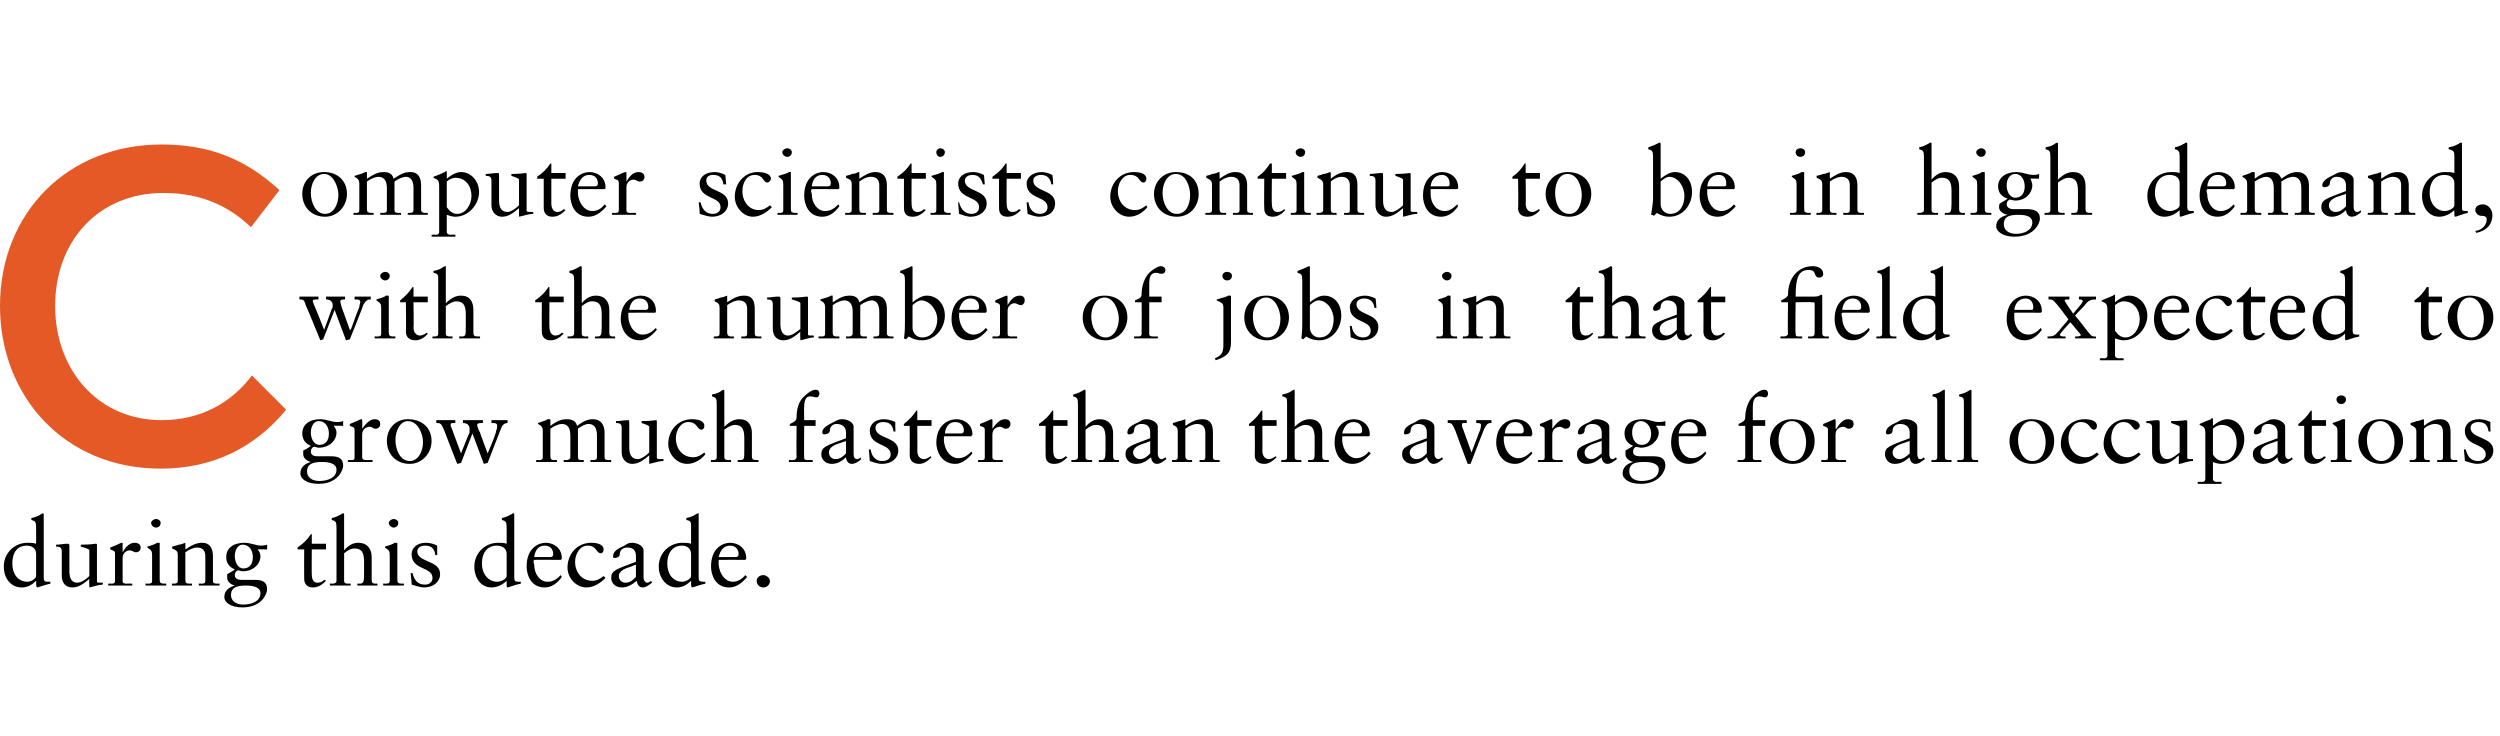
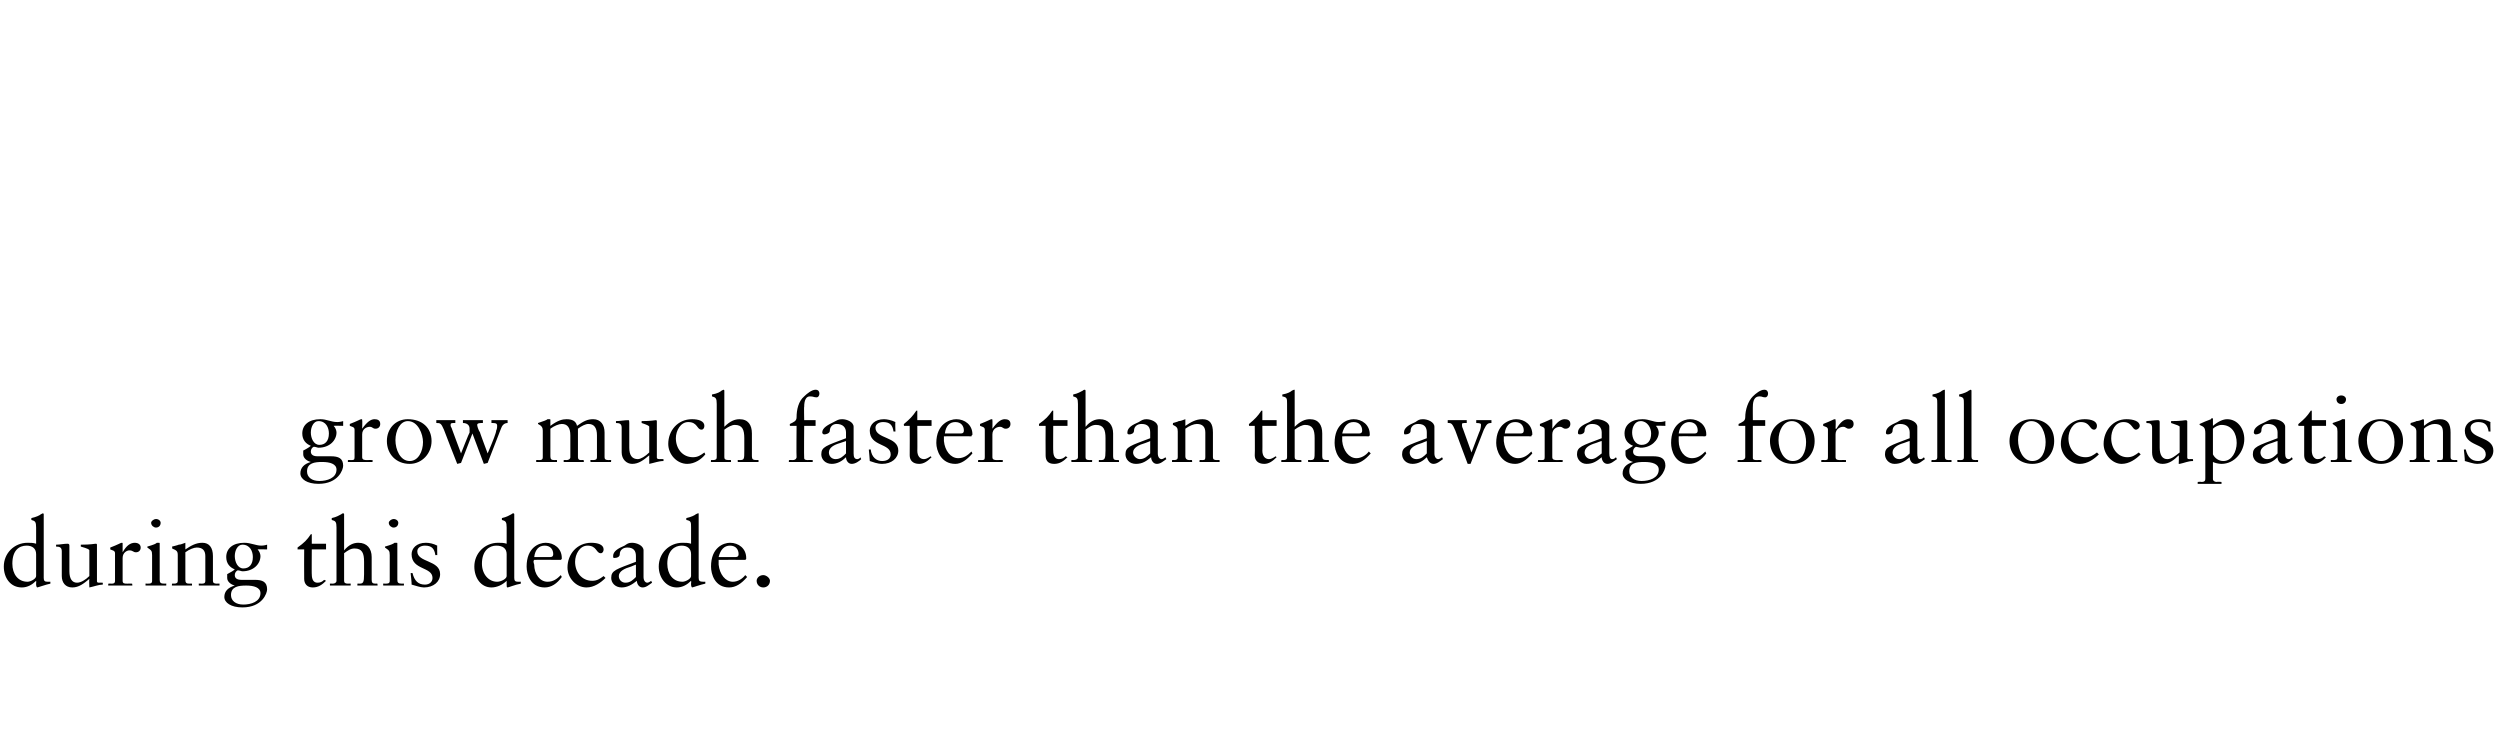
<svg xmlns="http://www.w3.org/2000/svg" version="1.1" width="263px" height="77.4px" viewBox="0 -15 263 77.4" style="top:-15px">
  <desc>Computer scientists continue to be in high demand, with the number of jobs in that field expected to grow much faster...</desc>
  <defs />
  <g id="Polygon5061">
    <path d="M 4.6 39.1 C 4.6 39.1 4.6 45.8 4.6 45.8 C 4.6 46.1 4.7 46.2 5 46.2 C 5.05 46.19 5.3 46.2 5.3 46.2 C 5.3 46.2 5.29 46.39 5.3 46.4 C 4.8 46.5 4 46.8 3.9 46.8 C 3.9 46.8 3.8 46.7 3.8 46.5 C 3.8 46.5 3.8 46.4 3.8 46.3 C 3.83 46.33 3.8 46.1 3.8 46.1 C 3.8 46.1 3.81 46.06 3.8 46.1 C 3.4 46.5 2.9 46.8 2.3 46.8 C 1.1 46.8 0.4 45.8 0.4 44.6 C 0.4 43.2 1.5 42.1 2.9 42.1 C 3.2 42.1 3.5 42.1 3.8 42.2 C 3.8 42.2 3.8 40.5 3.8 40.5 C 3.8 39.9 3.7 39.8 3.3 39.7 C 3.3 39.7 3.3 39.5 3.3 39.5 C 3.8 39.4 4.2 39.2 4.3 39.1 C 4.5 39 4.5 39 4.5 39 C 4.6 39 4.6 39.1 4.6 39.1 Z M 2.9 46.2 C 3.2 46.2 3.8 45.9 3.8 45.6 C 3.8 45.6 3.8 43.3 3.8 43.3 C 3.8 42.7 3.4 42.4 2.8 42.4 C 2 42.4 1.3 42.9 1.3 44.3 C 1.3 45.4 1.9 46.2 2.9 46.2 Z M 7.3 42.5 C 7.3 42.5 7.3 45.1 7.3 45.1 C 7.3 45.9 7.6 46.3 8.1 46.3 C 8.5 46.3 9 46 9.4 45.6 C 9.4 45.6 9.4 42.9 9.4 42.9 C 9.4 42.8 9.2 42.7 8.5 42.5 C 8.5 42.5 8.5 42.3 8.5 42.3 C 9.6 42.3 9.9 42.2 10.1 42.2 C 10.2 42.2 10.2 42.3 10.2 42.3 C 10.2 42.3 10.2 46.1 10.2 46.1 C 10.2 46.2 10.2 46.3 10.4 46.3 C 10.43 46.28 10.8 46.3 10.8 46.3 C 10.8 46.3 10.85 46.48 10.8 46.5 C 10.4 46.5 9.9 46.7 9.4 46.8 C 9.41 46.79 9.4 46.8 9.4 46.8 C 9.4 46.8 9.36 45.95 9.4 45.9 C 8.8 46.4 8.3 46.8 7.6 46.8 C 6.9 46.8 6.5 46.3 6.5 45.6 C 6.5 45.6 6.5 43 6.5 43 C 6.5 42.6 6.3 42.5 5.9 42.5 C 5.9 42.5 5.9 42.3 5.9 42.3 C 6.3 42.3 6.7 42.2 7.1 42.2 C 7.3 42.2 7.3 42.3 7.3 42.5 Z M 12.9 42.2 C 12.9 42.19 12.9 43.1 12.9 43.1 C 12.9 43.1 12.92 43.1 12.9 43.1 C 13.3 42.4 13.7 42.1 14.2 42.1 C 14.4 42.1 14.8 42.2 14.8 42.6 C 14.8 42.9 14.6 43.1 14.3 43.1 C 14 43.1 14 42.9 13.6 42.9 C 13.4 42.9 12.9 43.1 12.9 43.7 C 12.9 43.7 12.9 46.1 12.9 46.1 C 12.9 46.4 13.1 46.4 13.4 46.4 C 13.4 46.38 13.9 46.4 13.9 46.4 C 13.9 46.4 13.95 46.64 13.9 46.6 C 13.5 46.6 13 46.6 12.5 46.6 C 12.1 46.6 11.7 46.6 11.4 46.6 C 11.36 46.64 11.4 46.4 11.4 46.4 C 11.4 46.4 11.67 46.38 11.7 46.4 C 11.9 46.4 12.1 46.4 12.1 46.1 C 12.1 46.1 12.1 43.2 12.1 43.2 C 12.1 42.9 11.8 42.9 11.6 42.8 C 11.6 42.8 11.6 42.6 11.6 42.6 C 12.4 42.3 12.7 42.1 12.8 42.1 C 12.9 42.1 12.9 42.1 12.9 42.2 Z M 16.9 40 C 16.9 40.3 16.7 40.5 16.4 40.5 C 16.2 40.5 15.9 40.3 15.9 40 C 15.9 39.8 16.2 39.6 16.4 39.6 C 16.7 39.6 16.9 39.8 16.9 40 Z M 16.7 42.1 C 16.8 42.1 16.8 42.1 16.8 42.2 C 16.8 42.2 16.8 46 16.8 46 C 16.8 46.3 16.9 46.4 17.3 46.4 C 17.27 46.38 17.5 46.4 17.5 46.4 C 17.5 46.4 17.47 46.64 17.5 46.6 C 17.1 46.6 16.7 46.6 16.4 46.6 C 16 46.6 15.7 46.6 15.3 46.6 C 15.33 46.64 15.3 46.4 15.3 46.4 C 15.3 46.4 15.52 46.38 15.5 46.4 C 15.8 46.4 16 46.4 16 46.1 C 16 46.1 16 43.4 16 43.4 C 16 42.9 15.9 42.9 15.5 42.6 C 15.5 42.6 15.5 42.5 15.5 42.5 C 16.2 42.3 16.4 42.2 16.5 42.1 C 16.6 42.1 16.7 42.1 16.7 42.1 C 16.7 42.1 16.7 42.1 16.7 42.1 Z M 19.5 42.2 C 19.5 42.2 19.5 42.8 19.5 42.8 C 20.1 42.4 20.6 42.1 21.3 42.1 C 22 42.1 22.4 42.6 22.4 43.5 C 22.4 43.5 22.4 46.1 22.4 46.1 C 22.4 46.3 22.5 46.4 22.8 46.4 C 22.8 46.38 23.1 46.4 23.1 46.4 C 23.1 46.4 23.08 46.64 23.1 46.6 C 22.7 46.6 22.3 46.6 21.9 46.6 C 21.6 46.6 21.3 46.6 20.9 46.6 C 20.94 46.64 20.9 46.4 20.9 46.4 C 20.9 46.4 21.2 46.38 21.2 46.4 C 21.4 46.4 21.6 46.4 21.6 46.1 C 21.6 46.1 21.6 43.5 21.6 43.5 C 21.6 42.9 21.3 42.6 20.7 42.6 C 20.4 42.6 19.9 42.8 19.5 43.1 C 19.5 43.1 19.5 46 19.5 46 C 19.5 46.3 19.6 46.4 19.9 46.4 C 19.91 46.38 20.2 46.4 20.2 46.4 C 20.2 46.4 20.2 46.64 20.2 46.6 C 19.8 46.6 19.4 46.6 19.1 46.6 C 18.7 46.6 18.4 46.6 18.1 46.6 C 18.06 46.64 18.1 46.4 18.1 46.4 C 18.1 46.4 18.32 46.38 18.3 46.4 C 18.6 46.4 18.7 46.3 18.7 46.1 C 18.7 46.1 18.7 43.4 18.7 43.4 C 18.7 43 18.6 42.9 18.1 42.7 C 18.14 42.74 18.1 42.5 18.1 42.5 C 18.1 42.5 18.77 42.34 18.8 42.3 C 19 42.3 19.2 42.2 19.5 42.1 C 19.5 42.1 19.5 42.1 19.5 42.2 Z M 25.7 42.1 C 26.4 42.1 26.9 42.4 27.5 42.4 C 27.5 42.4 27.8 42.4 28.1 42.3 C 28.1 42.33 28.1 42.8 28.1 42.8 C 28.1 42.8 27.11 42.77 27.1 42.8 C 27.3 43 27.4 43.3 27.4 43.5 C 27.4 44.3 26.7 45.1 25.5 45.1 C 25.4 45.1 25.2 45 25 45 C 24.8 45.1 24.7 45.3 24.7 45.5 C 24.7 45.8 24.9 46 25.4 46 C 25.4 46 26.8 46 26.8 46 C 27.6 46 28.1 46.2 28.1 47 C 28.1 47.4 27.6 48.9 25.5 48.9 C 24.3 48.9 23.6 48.4 23.6 47.8 C 23.6 47.2 24 46.8 24.7 46.6 C 24.7 46.6 24.7 46.6 24.7 46.6 C 24.3 46.5 23.9 46.2 23.9 45.8 C 23.9 45.7 23.9 45.5 23.9 45.4 C 24.3 45.2 24.6 45 24.7 44.9 C 24.2 44.7 23.8 44.3 23.8 43.6 C 23.8 42.7 24.5 42.1 25.7 42.1 C 25.7 42.1 25.7 42.1 25.7 42.1 Z M 25.6 44.8 C 26.2 44.8 26.6 44.4 26.6 43.6 C 26.6 43 26.3 42.3 25.5 42.3 C 25 42.3 24.7 42.9 24.7 43.5 C 24.7 44.1 25 44.8 25.6 44.8 Z M 24.3 47.6 C 24.3 48.2 24.8 48.6 25.6 48.6 C 26.4 48.6 27.4 48.3 27.4 47.4 C 27.4 46.8 26.7 46.6 25.9 46.6 C 25.1 46.6 24.3 46.7 24.3 47.6 C 24.3 47.6 24.3 47.6 24.3 47.6 Z M 32.8 41.2 L 32.8 42.2 L 34.3 42.2 L 34.3 42.8 L 32.8 42.8 C 32.8 42.8 32.78 45.44 32.8 45.4 C 32.8 46 33 46.3 33.4 46.3 C 33.7 46.3 33.9 46.2 34.1 46 C 34.1 46 34.3 46.1 34.3 46.1 C 33.9 46.5 33.5 46.8 32.9 46.8 C 32.3 46.8 32 46.4 32 45.9 C 31.98 45.87 32 42.8 32 42.8 L 31.3 42.8 C 31.3 42.8 31.32 42.6 31.3 42.6 C 32 42.1 32.3 41.8 32.7 41.2 C 32.66 41.2 32.8 41.2 32.8 41.2 Z M 36.2 39.1 C 36.2 39.1 36.2 42.9 36.2 42.9 C 36.7 42.3 37.2 42.1 37.7 42.1 C 38.6 42.1 39.1 42.7 39.1 43.6 C 39.1 43.6 39.1 46 39.1 46 C 39.1 46.3 39.2 46.4 39.5 46.4 C 39.52 46.38 39.7 46.4 39.7 46.4 C 39.7 46.4 39.75 46.64 39.7 46.6 C 39.4 46.6 39 46.6 38.6 46.6 C 38.3 46.6 37.9 46.6 37.6 46.6 C 37.59 46.64 37.6 46.4 37.6 46.4 C 37.6 46.4 37.78 46.38 37.8 46.4 C 38.2 46.4 38.3 46.3 38.3 45.4 C 38.3 45.4 38.3 44.1 38.3 44.1 C 38.3 43.2 38.1 42.7 37.3 42.7 C 36.9 42.7 36.6 42.9 36.2 43.2 C 36.2 43.2 36.2 46.1 36.2 46.1 C 36.2 46.3 36.3 46.4 36.6 46.4 C 36.62 46.38 36.9 46.4 36.9 46.4 C 36.9 46.4 36.87 46.64 36.9 46.6 C 36.5 46.6 36.1 46.6 35.8 46.6 C 35.4 46.6 35.1 46.6 34.7 46.6 C 34.73 46.64 34.7 46.4 34.7 46.4 C 34.7 46.4 34.95 46.38 35 46.4 C 35.2 46.4 35.4 46.3 35.4 46.1 C 35.4 46.1 35.4 40.5 35.4 40.5 C 35.4 39.9 35.3 39.8 34.9 39.7 C 34.9 39.7 34.9 39.5 34.9 39.5 C 35.4 39.4 35.7 39.2 35.9 39.1 C 36 39 36.1 39 36.1 39 C 36.2 39 36.2 39.1 36.2 39.1 Z M 41.9 40 C 41.9 40.3 41.7 40.5 41.4 40.5 C 41.2 40.5 40.9 40.3 40.9 40 C 40.9 39.8 41.2 39.6 41.4 39.6 C 41.7 39.6 41.9 39.8 41.9 40 Z M 41.7 42.1 C 41.8 42.1 41.8 42.1 41.8 42.2 C 41.8 42.2 41.8 46 41.8 46 C 41.8 46.3 41.9 46.4 42.3 46.4 C 42.28 46.38 42.5 46.4 42.5 46.4 C 42.5 46.4 42.48 46.64 42.5 46.6 C 42.1 46.6 41.7 46.6 41.4 46.6 C 41 46.6 40.7 46.6 40.3 46.6 C 40.34 46.64 40.3 46.4 40.3 46.4 C 40.3 46.4 40.53 46.38 40.5 46.4 C 40.8 46.4 41 46.4 41 46.1 C 41 46.1 41 43.4 41 43.4 C 41 42.9 40.9 42.9 40.5 42.6 C 40.5 42.6 40.5 42.5 40.5 42.5 C 41.2 42.3 41.4 42.2 41.5 42.1 C 41.6 42.1 41.7 42.1 41.7 42.1 C 41.7 42.1 41.7 42.1 41.7 42.1 Z M 44.8 42.1 C 45.2 42.1 45.6 42.2 46 42.4 C 45.98 42.36 46 43.4 46 43.4 C 46 43.4 45.82 43.38 45.8 43.4 C 45.7 42.7 45.4 42.4 44.7 42.4 C 44.3 42.4 43.9 42.6 43.9 43 C 43.9 44.2 46.3 43.9 46.3 45.4 C 46.3 46.2 45.6 46.8 44.6 46.8 C 44.2 46.8 43.7 46.6 43.3 46.5 C 43.33 46.45 43.2 45.3 43.2 45.3 C 43.2 45.3 43.4 45.25 43.4 45.3 C 43.6 46.1 44 46.5 44.7 46.5 C 45.2 46.5 45.5 46.2 45.5 45.8 C 45.5 44.6 43.3 45 43.3 43.3 C 43.3 42.7 43.8 42.1 44.8 42.1 C 44.8 42.1 44.8 42.1 44.8 42.1 Z M 54.1 39.1 C 54.1 39.1 54.1 45.8 54.1 45.8 C 54.1 46.1 54.2 46.2 54.5 46.2 C 54.52 46.19 54.8 46.2 54.8 46.2 C 54.8 46.2 54.76 46.39 54.8 46.4 C 54.2 46.5 53.5 46.8 53.4 46.8 C 53.3 46.8 53.3 46.7 53.3 46.5 C 53.3 46.5 53.3 46.4 53.3 46.3 C 53.3 46.33 53.3 46.1 53.3 46.1 C 53.3 46.1 53.28 46.06 53.3 46.1 C 52.9 46.5 52.3 46.8 51.7 46.8 C 50.6 46.8 49.9 45.8 49.9 44.6 C 49.9 43.2 51 42.1 52.4 42.1 C 52.7 42.1 53 42.1 53.3 42.2 C 53.3 42.2 53.3 40.5 53.3 40.5 C 53.3 39.9 53.2 39.8 52.8 39.7 C 52.8 39.7 52.8 39.5 52.8 39.5 C 53.3 39.4 53.6 39.2 53.8 39.1 C 53.9 39 54 39 54 39 C 54.1 39 54.1 39.1 54.1 39.1 Z M 52.3 46.2 C 52.7 46.2 53.3 45.9 53.3 45.6 C 53.3 45.6 53.3 43.3 53.3 43.3 C 53.3 42.7 52.9 42.4 52.2 42.4 C 51.5 42.4 50.7 42.9 50.7 44.3 C 50.7 45.4 51.4 46.2 52.3 46.2 Z M 59.1 43.7 C 59.1 43.7 59.1 43.8 59.1 43.8 C 59.07 43.82 59 43.9 59 43.9 C 59 43.9 56.17 43.88 56.2 43.9 C 56.1 44 56.1 44.1 56.2 44.4 C 56.2 45.4 56.8 46.2 57.6 46.2 C 58.2 46.2 58.6 45.9 59 45.5 C 59 45.5 59.1 45.7 59.1 45.7 C 58.6 46.4 58 46.8 57.3 46.8 C 55.8 46.8 55.4 45.4 55.4 44.6 C 55.4 42.6 56.7 42.1 57.4 42.1 C 58.3 42.1 59.1 42.7 59.1 43.7 Z M 57.9 43.6 C 58.1 43.6 58.2 43.5 58.2 43.3 C 58.2 42.8 57.9 42.4 57.3 42.4 C 56.7 42.4 56.3 42.8 56.2 43.6 C 56.2 43.6 57.9 43.6 57.9 43.6 Z M 63.5 42.8 C 63.5 43 63.4 43.2 63.2 43.2 C 62.7 43.2 62.8 42.4 61.8 42.4 C 61 42.4 60.5 43.3 60.5 44.1 C 60.5 45.2 61.2 46.1 62.3 46.1 C 62.8 46.1 63.1 45.9 63.5 45.6 C 63.5 45.6 63.7 45.8 63.7 45.8 C 63.2 46.3 62.5 46.8 61.7 46.8 C 60.6 46.8 59.7 45.8 59.7 44.7 C 59.7 43.3 60.7 42.1 62.2 42.1 C 62.9 42.1 63.5 42.3 63.5 42.8 Z M 66.5 42.1 C 67 42.1 67.7 42.4 67.7 42.9 C 67.7 42.9 67.7 45.7 67.7 45.7 C 67.7 46.1 67.9 46.3 68.1 46.3 C 68.2 46.3 68.4 46.2 68.5 46.1 C 68.5 46.1 68.6 46.3 68.6 46.3 C 68.3 46.5 68 46.8 67.6 46.8 C 67.2 46.8 67 46.4 67 46.1 C 66.5 46.5 66 46.8 65.4 46.8 C 64.7 46.8 64.3 46.3 64.3 45.8 C 64.3 45 64.8 44.9 66.9 44.1 C 66.9 44.1 66.9 43.5 66.9 43.5 C 66.9 43 66.7 42.6 66 42.6 C 65.5 42.6 65.2 42.9 65.2 43.3 C 65.2 43.6 64.9 43.7 64.6 43.7 C 64.5 43.7 64.5 43.6 64.5 43.5 C 64.5 43 65 42.7 65.7 42.4 C 66 42.2 66.1 42.1 66.5 42.1 C 66.5 42.1 66.5 42.1 66.5 42.1 Z M 65.1 45.6 C 65.1 46 65.4 46.3 65.8 46.3 C 66.3 46.3 66.6 46 66.9 45.7 C 66.9 45.7 66.9 44.4 66.9 44.4 C 66.9 44.4 66.6 44.5 66.4 44.6 C 65.7 44.8 65.1 45.1 65.1 45.6 C 65.1 45.6 65.1 45.6 65.1 45.6 Z M 73.5 39.1 C 73.5 39.1 73.5 45.8 73.5 45.8 C 73.5 46.1 73.6 46.2 74 46.2 C 73.96 46.19 74.2 46.2 74.2 46.2 C 74.2 46.2 74.2 46.39 74.2 46.4 C 73.7 46.5 72.9 46.8 72.8 46.8 C 72.8 46.8 72.7 46.7 72.7 46.5 C 72.7 46.5 72.7 46.4 72.7 46.3 C 72.74 46.33 72.7 46.1 72.7 46.1 C 72.7 46.1 72.72 46.06 72.7 46.1 C 72.3 46.5 71.8 46.8 71.2 46.8 C 70.1 46.8 69.3 45.8 69.3 44.6 C 69.3 43.2 70.4 42.1 71.8 42.1 C 72.1 42.1 72.4 42.1 72.7 42.2 C 72.7 42.2 72.7 40.5 72.7 40.5 C 72.7 39.9 72.7 39.8 72.2 39.7 C 72.2 39.7 72.2 39.5 72.2 39.5 C 72.7 39.4 73.1 39.2 73.2 39.1 C 73.4 39 73.4 39 73.5 39 C 73.5 39 73.5 39.1 73.5 39.1 Z M 71.8 46.2 C 72.1 46.2 72.7 45.9 72.7 45.6 C 72.7 45.6 72.7 43.3 72.7 43.3 C 72.7 42.7 72.3 42.4 71.7 42.4 C 71 42.4 70.2 42.9 70.2 44.3 C 70.2 45.4 70.8 46.2 71.8 46.2 Z M 78.5 43.7 C 78.5 43.7 78.5 43.8 78.5 43.8 C 78.51 43.82 78.4 43.9 78.4 43.9 C 78.4 43.9 75.61 43.88 75.6 43.9 C 75.6 44 75.6 44.1 75.6 44.4 C 75.7 45.4 76.3 46.2 77.1 46.2 C 77.6 46.2 78.1 45.9 78.4 45.5 C 78.4 45.5 78.6 45.7 78.6 45.7 C 78 46.4 77.4 46.8 76.7 46.8 C 75.2 46.8 74.8 45.4 74.8 44.6 C 74.8 42.6 76.1 42.1 76.8 42.1 C 77.7 42.1 78.5 42.7 78.5 43.7 Z M 77.4 43.6 C 77.6 43.6 77.7 43.5 77.7 43.3 C 77.7 42.8 77.4 42.4 76.8 42.4 C 76.2 42.4 75.8 42.8 75.6 43.6 C 75.6 43.6 77.4 43.6 77.4 43.6 Z M 81 46.1 C 81 46.5 80.7 46.8 80.3 46.8 C 79.9 46.8 79.6 46.5 79.6 46.1 C 79.6 45.8 79.9 45.5 80.3 45.5 C 80.6 45.5 81 45.8 81 46.1 Z " stroke="none" fill="#000" />
  </g>
  <g id="Polygon5060">
    <path d="M 33.7 29.1 C 34.4 29.1 34.8 29.4 35.5 29.4 C 35.5 29.4 35.8 29.4 36.1 29.3 C 36.1 29.33 36.1 29.8 36.1 29.8 C 36.1 29.8 35.11 29.77 35.1 29.8 C 35.3 30 35.4 30.3 35.4 30.5 C 35.4 31.3 34.7 32.1 33.5 32.1 C 33.4 32.1 33.2 32 33 32 C 32.8 32.1 32.7 32.3 32.7 32.5 C 32.7 32.8 32.9 33 33.4 33 C 33.4 33 34.8 33 34.8 33 C 35.6 33 36.1 33.2 36.1 34 C 36.1 34.4 35.6 35.9 33.5 35.9 C 32.3 35.9 31.6 35.4 31.6 34.8 C 31.6 34.2 32 33.8 32.7 33.6 C 32.7 33.6 32.7 33.6 32.7 33.6 C 32.3 33.5 31.9 33.2 31.9 32.8 C 31.9 32.7 31.9 32.5 31.9 32.4 C 32.3 32.2 32.6 32 32.7 31.9 C 32.2 31.7 31.8 31.3 31.8 30.6 C 31.8 29.7 32.5 29.1 33.7 29.1 C 33.7 29.1 33.7 29.1 33.7 29.1 Z M 33.6 31.8 C 34.2 31.8 34.6 31.4 34.6 30.6 C 34.6 30 34.3 29.3 33.5 29.3 C 33 29.3 32.7 29.9 32.7 30.5 C 32.7 31.1 33 31.8 33.6 31.8 Z M 32.3 34.6 C 32.3 35.2 32.8 35.6 33.6 35.6 C 34.4 35.6 35.4 35.3 35.4 34.4 C 35.4 33.8 34.7 33.6 33.9 33.6 C 33.1 33.6 32.3 33.7 32.3 34.6 C 32.3 34.6 32.3 34.6 32.3 34.6 Z M 38.1 29.2 C 38.13 29.19 38.1 30.1 38.1 30.1 C 38.1 30.1 38.15 30.1 38.1 30.1 C 38.6 29.4 39 29.1 39.4 29.1 C 39.7 29.1 40 29.2 40 29.6 C 40 29.9 39.8 30.1 39.5 30.1 C 39.2 30.1 39.2 29.9 38.9 29.9 C 38.6 29.9 38.1 30.1 38.1 30.7 C 38.1 30.7 38.1 33.1 38.1 33.1 C 38.1 33.4 38.4 33.4 38.6 33.4 C 38.63 33.38 39.2 33.4 39.2 33.4 C 39.2 33.4 39.18 33.64 39.2 33.6 C 38.7 33.6 38.2 33.6 37.7 33.6 C 37.4 33.6 37 33.6 36.6 33.6 C 36.59 33.64 36.6 33.4 36.6 33.4 C 36.6 33.4 36.9 33.38 36.9 33.4 C 37.2 33.4 37.3 33.4 37.3 33.1 C 37.3 33.1 37.3 30.2 37.3 30.2 C 37.3 29.9 37 29.9 36.8 29.8 C 36.8 29.8 36.8 29.6 36.8 29.6 C 37.6 29.3 37.9 29.1 38 29.1 C 38.1 29.1 38.1 29.1 38.1 29.2 Z M 45.4 31.4 C 45.4 32.7 44.4 33.8 43.1 33.8 C 41.7 33.8 40.7 32.8 40.7 31.4 C 40.7 30.1 41.6 29.1 42.9 29.1 C 44.4 29.1 45.4 30 45.4 31.4 Z M 43.1 33.5 C 44 33.5 44.5 32.5 44.5 31.5 C 44.5 30.7 44 29.3 42.9 29.3 C 42.1 29.3 41.6 30.3 41.6 31.3 C 41.6 32.3 42.1 33.5 43.1 33.5 Z M 45.9 29.2 C 46.2 29.2 46.5 29.2 46.8 29.2 C 47.3 29.2 47.6 29.2 47.9 29.2 C 47.9 29.2 47.9 29.5 47.9 29.5 C 47.5 29.5 47.4 29.5 47.4 29.7 C 47.4 29.7 47.4 29.9 47.5 30 C 47.48 29.97 48.5 32.7 48.5 32.7 C 48.5 32.7 49.36 30.51 49.4 30.5 C 49.4 30.4 49.4 30.3 49.4 30.1 C 49.4 29.7 49.1 29.5 48.7 29.5 C 48.7 29.5 48.7 29.2 48.7 29.2 C 49 29.2 49.4 29.2 49.7 29.2 C 50.2 29.2 50.4 29.2 50.8 29.2 C 50.8 29.2 50.8 29.5 50.8 29.5 C 50.5 29.5 50.2 29.5 50.2 29.7 C 50.2 29.8 50.3 30.2 50.5 30.5 C 50.46 30.46 51.3 32.7 51.3 32.7 C 51.3 32.7 51.31 32.66 51.3 32.7 C 51.9 31.3 52.2 30.5 52.2 30.3 C 52.3 30.1 52.3 29.9 52.3 29.8 C 52.3 29.5 52.1 29.5 51.7 29.5 C 51.7 29.5 51.7 29.2 51.7 29.2 C 52 29.2 52.3 29.2 52.6 29.2 C 53 29.2 53.1 29.2 53.4 29.2 C 53.4 29.2 53.4 29.5 53.4 29.5 C 53 29.5 52.8 29.8 52.7 30.1 C 52.69 30.15 51.3 33.7 51.3 33.7 L 50.9 33.8 L 49.7 30.6 L 48.5 33.7 L 48.1 33.8 C 48.1 33.8 46.68 30.2 46.7 30.2 C 46.4 29.5 46.3 29.5 45.9 29.5 C 45.9 29.5 45.9 29.2 45.9 29.2 Z M 57.9 29.2 C 57.9 29.2 57.9 29.8 57.9 29.8 C 58.7 29.2 59.2 29.1 59.6 29.1 C 60.2 29.1 60.6 29.3 60.7 29.8 C 61.4 29.3 61.8 29.1 62.4 29.1 C 63.2 29.1 63.6 29.7 63.6 30.5 C 63.6 30.5 63.6 33.1 63.6 33.1 C 63.6 33.3 63.7 33.4 64 33.4 C 64 33.38 64.3 33.4 64.3 33.4 C 64.3 33.4 64.26 33.64 64.3 33.6 C 63.9 33.6 63.5 33.6 63.2 33.6 C 62.8 33.6 62.5 33.6 62.1 33.6 C 62.15 33.64 62.1 33.4 62.1 33.4 C 62.1 33.4 62.39 33.38 62.4 33.4 C 62.7 33.4 62.8 33.3 62.8 33.1 C 62.8 33.1 62.8 30.8 62.8 30.8 C 62.8 30 62.5 29.6 61.9 29.6 C 61.6 29.6 61.2 29.8 60.8 30.1 C 60.8 30.1 60.8 33.1 60.8 33.1 C 60.8 33.3 60.9 33.4 61.1 33.4 C 61.15 33.38 61.4 33.4 61.4 33.4 C 61.4 33.4 61.45 33.64 61.4 33.6 C 61.1 33.6 60.8 33.6 60.3 33.6 C 59.9 33.6 59.6 33.6 59.3 33.6 C 59.3 33.64 59.3 33.4 59.3 33.4 C 59.3 33.4 59.57 33.38 59.6 33.4 C 59.8 33.4 60 33.3 60 33.1 C 60 33.1 60 30.8 60 30.8 C 60 30 59.7 29.6 59.1 29.6 C 58.8 29.6 58.3 29.8 57.9 30.1 C 57.9 30.1 57.9 33 57.9 33 C 57.9 33.3 58 33.4 58.3 33.4 C 58.33 33.38 58.6 33.4 58.6 33.4 C 58.6 33.4 58.59 33.64 58.6 33.6 C 58.2 33.6 57.8 33.6 57.5 33.6 C 57.1 33.6 56.8 33.6 56.4 33.6 C 56.42 33.64 56.4 33.4 56.4 33.4 C 56.4 33.4 56.7 33.38 56.7 33.4 C 56.9 33.4 57.1 33.4 57.1 33.1 C 57.1 33.1 57.1 30.3 57.1 30.3 C 57.1 30 57 29.8 56.6 29.6 C 56.6 29.6 56.6 29.5 56.6 29.5 C 57.2 29.3 57.5 29.2 57.6 29.1 C 57.7 29.1 57.8 29.1 57.8 29.1 C 57.9 29.1 57.9 29.1 57.9 29.2 Z M 66.2 29.5 C 66.2 29.5 66.2 32.1 66.2 32.1 C 66.2 32.9 66.5 33.3 67.1 33.3 C 67.4 33.3 67.9 33 68.3 32.6 C 68.3 32.6 68.3 29.9 68.3 29.9 C 68.3 29.8 68.1 29.7 67.5 29.5 C 67.5 29.5 67.5 29.3 67.5 29.3 C 68.5 29.3 68.9 29.2 69 29.2 C 69.1 29.2 69.1 29.3 69.1 29.3 C 69.1 29.3 69.1 33.1 69.1 33.1 C 69.1 33.2 69.1 33.3 69.4 33.3 C 69.37 33.28 69.8 33.3 69.8 33.3 C 69.8 33.3 69.79 33.48 69.8 33.5 C 69.3 33.5 68.8 33.7 68.3 33.8 C 68.35 33.79 68.3 33.8 68.3 33.8 C 68.3 33.8 68.3 32.95 68.3 32.9 C 67.7 33.4 67.2 33.8 66.5 33.8 C 65.9 33.8 65.4 33.3 65.4 32.6 C 65.4 32.6 65.4 30 65.4 30 C 65.4 29.6 65.2 29.5 64.8 29.5 C 64.8 29.5 64.8 29.3 64.8 29.3 C 65.2 29.3 65.7 29.2 66.1 29.2 C 66.2 29.2 66.2 29.3 66.2 29.5 Z M 74.1 29.8 C 74.1 30 74 30.2 73.8 30.2 C 73.3 30.2 73.4 29.4 72.4 29.4 C 71.6 29.4 71.1 30.3 71.1 31.1 C 71.1 32.2 71.8 33.1 72.9 33.1 C 73.4 33.1 73.7 32.9 74.1 32.6 C 74.1 32.6 74.2 32.8 74.2 32.8 C 73.8 33.3 73.1 33.8 72.3 33.8 C 71.2 33.8 70.3 32.8 70.3 31.7 C 70.3 30.3 71.3 29.1 72.8 29.1 C 73.5 29.1 74.1 29.3 74.1 29.8 Z M 76.2 26.1 C 76.2 26.1 76.2 29.9 76.2 29.9 C 76.8 29.3 77.3 29.1 77.8 29.1 C 78.7 29.1 79.1 29.7 79.1 30.6 C 79.1 30.6 79.1 33 79.1 33 C 79.1 33.3 79.2 33.4 79.6 33.4 C 79.56 33.38 79.8 33.4 79.8 33.4 C 79.8 33.4 79.79 33.64 79.8 33.6 C 79.4 33.6 79 33.6 78.7 33.6 C 78.3 33.6 78 33.6 77.6 33.6 C 77.63 33.64 77.6 33.4 77.6 33.4 C 77.6 33.4 77.82 33.38 77.8 33.4 C 78.3 33.4 78.3 33.3 78.3 32.4 C 78.3 32.4 78.3 31.1 78.3 31.1 C 78.3 30.2 78.1 29.7 77.3 29.7 C 77 29.7 76.6 29.9 76.2 30.2 C 76.2 30.2 76.2 33.1 76.2 33.1 C 76.2 33.3 76.3 33.4 76.7 33.4 C 76.66 33.38 76.9 33.4 76.9 33.4 C 76.9 33.4 76.91 33.64 76.9 33.6 C 76.6 33.6 76.2 33.6 75.8 33.6 C 75.5 33.6 75.1 33.6 74.8 33.6 C 74.77 33.64 74.8 33.4 74.8 33.4 C 74.8 33.4 74.99 33.38 75 33.4 C 75.3 33.4 75.4 33.3 75.4 33.1 C 75.4 33.1 75.4 27.5 75.4 27.5 C 75.4 26.9 75.3 26.8 74.9 26.7 C 74.9 26.7 74.9 26.5 74.9 26.5 C 75.5 26.4 75.8 26.2 75.9 26.1 C 76.1 26 76.1 26 76.1 26 C 76.2 26 76.2 26.1 76.2 26.1 Z M 86.2 26.4 C 86.2 26.6 86.1 26.8 85.9 26.8 C 85.6 26.8 85.6 26.7 85.2 26.7 C 84.8 26.7 84.6 27.1 84.6 27.8 C 84.57 27.76 84.6 29.2 84.6 29.2 L 85.8 29.2 L 85.8 29.8 L 84.6 29.8 C 84.6 29.8 84.57 33.15 84.6 33.2 C 84.6 33.4 84.9 33.4 85 33.4 C 84.99 33.38 85.5 33.4 85.5 33.4 C 85.5 33.4 85.49 33.64 85.5 33.6 C 85 33.6 84.6 33.6 84.2 33.6 C 83.8 33.6 83.4 33.6 83 33.6 C 82.97 33.64 83 33.4 83 33.4 C 83 33.4 83.37 33.38 83.4 33.4 C 83.7 33.4 83.8 33.2 83.8 33.1 C 83.77 33.07 83.8 29.8 83.8 29.8 L 83.1 29.8 C 83.1 29.8 83.07 29.59 83.1 29.6 C 83.5 29.4 83.8 29.3 83.8 28.9 C 83.8 28.1 84 27.2 84.6 26.7 C 84.9 26.4 85.4 26 85.8 26 C 86.1 26 86.2 26.2 86.2 26.4 Z M 88.6 29.1 C 89.1 29.1 89.8 29.4 89.8 29.9 C 89.8 29.9 89.8 32.7 89.8 32.7 C 89.8 33.1 89.9 33.3 90.2 33.3 C 90.3 33.3 90.5 33.2 90.5 33.1 C 90.5 33.1 90.6 33.3 90.6 33.3 C 90.4 33.5 90 33.8 89.6 33.8 C 89.2 33.8 89 33.4 89 33.1 C 88.6 33.5 88.1 33.8 87.5 33.8 C 86.8 33.8 86.4 33.3 86.4 32.8 C 86.4 32 86.9 31.9 89 31.1 C 89 31.1 89 30.5 89 30.5 C 89 30 88.7 29.6 88 29.6 C 87.6 29.6 87.3 29.9 87.3 30.3 C 87.3 30.6 86.9 30.7 86.7 30.7 C 86.6 30.7 86.5 30.6 86.5 30.5 C 86.5 30 87.1 29.7 87.7 29.4 C 88.1 29.2 88.2 29.1 88.6 29.1 C 88.6 29.1 88.6 29.1 88.6 29.1 Z M 87.2 32.6 C 87.2 33 87.5 33.3 87.9 33.3 C 88.4 33.3 88.7 33 89 32.7 C 89 32.7 89 31.4 89 31.4 C 89 31.4 88.7 31.5 88.4 31.6 C 87.7 31.8 87.2 32.1 87.2 32.6 C 87.2 32.6 87.2 32.6 87.2 32.6 Z M 93 29.1 C 93.3 29.1 93.8 29.2 94.2 29.4 C 94.16 29.36 94.2 30.4 94.2 30.4 C 94.2 30.4 94 30.38 94 30.4 C 93.9 29.7 93.6 29.4 92.9 29.4 C 92.5 29.4 92.1 29.6 92.1 30 C 92.1 31.2 94.5 30.9 94.5 32.4 C 94.5 33.2 93.8 33.8 92.8 33.8 C 92.3 33.8 91.8 33.6 91.5 33.5 C 91.51 33.45 91.4 32.3 91.4 32.3 C 91.4 32.3 91.58 32.25 91.6 32.3 C 91.7 33.1 92.2 33.5 92.8 33.5 C 93.4 33.5 93.7 33.2 93.7 32.8 C 93.7 31.6 91.5 32 91.5 30.3 C 91.5 29.7 92 29.1 93 29.1 C 93 29.1 93 29.1 93 29.1 Z M 96.5 28.2 L 96.5 29.2 L 98 29.2 L 98 29.8 L 96.5 29.8 C 96.5 29.8 96.52 32.44 96.5 32.4 C 96.5 33 96.8 33.3 97.2 33.3 C 97.4 33.3 97.6 33.2 97.9 33 C 97.9 33 98 33.1 98 33.1 C 97.6 33.5 97.2 33.8 96.7 33.8 C 96 33.8 95.7 33.4 95.7 32.9 C 95.72 32.87 95.7 29.8 95.7 29.8 L 95.1 29.8 C 95.1 29.8 95.06 29.6 95.1 29.6 C 95.7 29.1 96 28.8 96.4 28.2 C 96.4 28.2 96.5 28.2 96.5 28.2 Z M 102.3 30.7 C 102.3 30.7 102.3 30.8 102.2 30.8 C 102.24 30.82 102.2 30.9 102.2 30.9 C 102.2 30.9 99.34 30.88 99.3 30.9 C 99.3 31 99.3 31.1 99.3 31.4 C 99.4 32.4 100 33.2 100.8 33.2 C 101.4 33.2 101.8 32.9 102.2 32.5 C 102.2 32.5 102.3 32.7 102.3 32.7 C 101.7 33.4 101.1 33.8 100.5 33.8 C 99 33.8 98.5 32.4 98.5 31.6 C 98.5 29.6 99.9 29.1 100.6 29.1 C 101.5 29.1 102.3 29.7 102.3 30.7 Z M 101.1 30.6 C 101.3 30.6 101.4 30.5 101.4 30.3 C 101.4 29.8 101.1 29.4 100.5 29.4 C 99.9 29.4 99.5 29.8 99.4 30.6 C 99.4 30.6 101.1 30.6 101.1 30.6 Z M 104.4 29.2 C 104.42 29.19 104.4 30.1 104.4 30.1 C 104.4 30.1 104.44 30.1 104.4 30.1 C 104.9 29.4 105.3 29.1 105.7 29.1 C 106 29.1 106.3 29.2 106.3 29.6 C 106.3 29.9 106.1 30.1 105.8 30.1 C 105.5 30.1 105.5 29.9 105.2 29.9 C 104.9 29.9 104.4 30.1 104.4 30.7 C 104.4 30.7 104.4 33.1 104.4 33.1 C 104.4 33.4 104.7 33.4 104.9 33.4 C 104.92 33.38 105.5 33.4 105.5 33.4 C 105.5 33.4 105.47 33.64 105.5 33.6 C 105 33.6 104.5 33.6 104 33.6 C 103.6 33.6 103.3 33.6 102.9 33.6 C 102.88 33.64 102.9 33.4 102.9 33.4 C 102.9 33.4 103.19 33.38 103.2 33.4 C 103.5 33.4 103.6 33.4 103.6 33.1 C 103.6 33.1 103.6 30.2 103.6 30.2 C 103.6 29.9 103.3 29.9 103.1 29.8 C 103.1 29.8 103.1 29.6 103.1 29.6 C 103.9 29.3 104.2 29.1 104.3 29.1 C 104.4 29.1 104.4 29.1 104.4 29.2 Z M 110.8 28.2 L 110.8 29.2 L 112.3 29.2 L 112.3 29.8 L 110.8 29.8 C 110.8 29.8 110.78 32.44 110.8 32.4 C 110.8 33 111 33.3 111.4 33.3 C 111.7 33.3 111.9 33.2 112.1 33 C 112.1 33 112.3 33.1 112.3 33.1 C 111.9 33.5 111.5 33.8 110.9 33.8 C 110.2 33.8 110 33.4 110 32.9 C 109.98 32.87 110 29.8 110 29.8 L 109.3 29.8 C 109.3 29.8 109.32 29.6 109.3 29.6 C 110 29.1 110.3 28.8 110.7 28.2 C 110.66 28.2 110.8 28.2 110.8 28.2 Z M 114.2 26.1 C 114.2 26.1 114.2 29.9 114.2 29.9 C 114.7 29.3 115.2 29.1 115.7 29.1 C 116.6 29.1 117.1 29.7 117.1 30.6 C 117.1 30.6 117.1 33 117.1 33 C 117.1 33.3 117.2 33.4 117.5 33.4 C 117.52 33.38 117.7 33.4 117.7 33.4 C 117.7 33.4 117.75 33.64 117.7 33.6 C 117.4 33.6 117 33.6 116.6 33.6 C 116.3 33.6 115.9 33.6 115.6 33.6 C 115.59 33.64 115.6 33.4 115.6 33.4 C 115.6 33.4 115.78 33.38 115.8 33.4 C 116.2 33.4 116.3 33.3 116.3 32.4 C 116.3 32.4 116.3 31.1 116.3 31.1 C 116.3 30.2 116.1 29.7 115.3 29.7 C 114.9 29.7 114.6 29.9 114.2 30.2 C 114.2 30.2 114.2 33.1 114.2 33.1 C 114.2 33.3 114.3 33.4 114.6 33.4 C 114.62 33.38 114.9 33.4 114.9 33.4 C 114.9 33.4 114.87 33.64 114.9 33.6 C 114.5 33.6 114.1 33.6 113.8 33.6 C 113.4 33.6 113.1 33.6 112.7 33.6 C 112.73 33.64 112.7 33.4 112.7 33.4 C 112.7 33.4 112.95 33.38 112.9 33.4 C 113.2 33.4 113.4 33.3 113.4 33.1 C 113.4 33.1 113.4 27.5 113.4 27.5 C 113.4 26.9 113.3 26.8 112.9 26.7 C 112.9 26.7 112.9 26.5 112.9 26.5 C 113.4 26.4 113.7 26.2 113.9 26.1 C 114 26 114.1 26 114.1 26 C 114.2 26 114.2 26.1 114.2 26.1 Z M 120.6 29.1 C 121.1 29.1 121.8 29.4 121.8 29.9 C 121.8 29.9 121.8 32.7 121.8 32.7 C 121.8 33.1 122 33.3 122.2 33.3 C 122.3 33.3 122.5 33.2 122.6 33.1 C 122.6 33.1 122.7 33.3 122.7 33.3 C 122.4 33.5 122.1 33.8 121.7 33.8 C 121.3 33.8 121.1 33.4 121.1 33.1 C 120.6 33.5 120.2 33.8 119.5 33.8 C 118.8 33.8 118.4 33.3 118.4 32.8 C 118.4 32 118.9 31.9 121 31.1 C 121 31.1 121 30.5 121 30.5 C 121 30 120.8 29.6 120.1 29.6 C 119.6 29.6 119.3 29.9 119.3 30.3 C 119.3 30.6 119 30.7 118.8 30.7 C 118.6 30.7 118.6 30.6 118.6 30.5 C 118.6 30 119.1 29.7 119.8 29.4 C 120.1 29.2 120.3 29.1 120.6 29.1 C 120.6 29.1 120.6 29.1 120.6 29.1 Z M 119.2 32.6 C 119.2 33 119.6 33.3 119.9 33.3 C 120.4 33.3 120.7 33 121 32.7 C 121 32.7 121 31.4 121 31.4 C 121 31.4 120.8 31.5 120.5 31.6 C 119.8 31.8 119.2 32.1 119.2 32.6 C 119.2 32.6 119.2 32.6 119.2 32.6 Z M 124.7 29.2 C 124.7 29.2 124.7 29.8 124.7 29.8 C 125.3 29.4 125.8 29.1 126.5 29.1 C 127.3 29.1 127.6 29.6 127.6 30.5 C 127.6 30.5 127.6 33.1 127.6 33.1 C 127.6 33.3 127.7 33.4 128 33.4 C 128.03 33.38 128.3 33.4 128.3 33.4 C 128.3 33.4 128.31 33.64 128.3 33.6 C 127.9 33.6 127.5 33.6 127.2 33.6 C 126.8 33.6 126.5 33.6 126.2 33.6 C 126.17 33.64 126.2 33.4 126.2 33.4 C 126.2 33.4 126.43 33.38 126.4 33.4 C 126.7 33.4 126.8 33.4 126.8 33.1 C 126.8 33.1 126.8 30.5 126.8 30.5 C 126.8 29.9 126.5 29.6 125.9 29.6 C 125.6 29.6 125.1 29.8 124.7 30.1 C 124.7 30.1 124.7 33 124.7 33 C 124.7 33.3 124.9 33.4 125.1 33.4 C 125.14 33.38 125.4 33.4 125.4 33.4 C 125.4 33.4 125.43 33.64 125.4 33.6 C 125.1 33.6 124.7 33.6 124.3 33.6 C 124 33.6 123.6 33.6 123.3 33.6 C 123.29 33.64 123.3 33.4 123.3 33.4 C 123.3 33.4 123.55 33.38 123.5 33.4 C 123.8 33.4 123.9 33.3 123.9 33.1 C 123.9 33.1 123.9 30.4 123.9 30.4 C 123.9 30 123.8 29.9 123.4 29.7 C 123.37 29.74 123.4 29.5 123.4 29.5 C 123.4 29.5 124 29.34 124 29.3 C 124.2 29.3 124.4 29.2 124.7 29.1 C 124.7 29.1 124.7 29.1 124.7 29.2 Z M 132.8 28.2 L 132.8 29.2 L 134.3 29.2 L 134.3 29.8 L 132.8 29.8 C 132.8 29.8 132.82 32.44 132.8 32.4 C 132.8 33 133.1 33.3 133.5 33.3 C 133.7 33.3 133.9 33.2 134.2 33 C 134.2 33 134.3 33.1 134.3 33.1 C 133.9 33.5 133.5 33.8 133 33.8 C 132.3 33.8 132 33.4 132 32.9 C 132.03 32.87 132 29.8 132 29.8 L 131.4 29.8 C 131.4 29.8 131.37 29.6 131.4 29.6 C 132 29.1 132.3 28.8 132.7 28.2 C 132.71 28.2 132.8 28.2 132.8 28.2 Z M 136.2 26.1 C 136.2 26.1 136.2 29.9 136.2 29.9 C 136.8 29.3 137.3 29.1 137.8 29.1 C 138.7 29.1 139.1 29.7 139.1 30.6 C 139.1 30.6 139.1 33 139.1 33 C 139.1 33.3 139.2 33.4 139.6 33.4 C 139.56 33.38 139.8 33.4 139.8 33.4 C 139.8 33.4 139.79 33.64 139.8 33.6 C 139.4 33.6 139 33.6 138.7 33.6 C 138.3 33.6 138 33.6 137.6 33.6 C 137.64 33.64 137.6 33.4 137.6 33.4 C 137.6 33.4 137.83 33.38 137.8 33.4 C 138.3 33.4 138.3 33.3 138.3 32.4 C 138.3 32.4 138.3 31.1 138.3 31.1 C 138.3 30.2 138.1 29.7 137.3 29.7 C 137 29.7 136.6 29.9 136.2 30.2 C 136.2 30.2 136.2 33.1 136.2 33.1 C 136.2 33.3 136.3 33.4 136.7 33.4 C 136.67 33.38 136.9 33.4 136.9 33.4 C 136.9 33.4 136.92 33.64 136.9 33.6 C 136.6 33.6 136.2 33.6 135.8 33.6 C 135.5 33.6 135.1 33.6 134.8 33.6 C 134.78 33.64 134.8 33.4 134.8 33.4 C 134.8 33.4 135 33.38 135 33.4 C 135.3 33.4 135.4 33.3 135.4 33.1 C 135.4 33.1 135.4 27.5 135.4 27.5 C 135.4 26.9 135.4 26.8 134.9 26.7 C 134.9 26.7 134.9 26.5 134.9 26.5 C 135.5 26.4 135.8 26.2 135.9 26.1 C 136.1 26 136.1 26 136.2 26 C 136.2 26 136.2 26.1 136.2 26.1 Z M 144.1 30.7 C 144.1 30.7 144.1 30.8 144.1 30.8 C 144.1 30.82 144 30.9 144 30.9 C 144 30.9 141.2 30.88 141.2 30.9 C 141.2 31 141.2 31.1 141.2 31.4 C 141.3 32.4 141.9 33.2 142.7 33.2 C 143.2 33.2 143.7 32.9 144 32.5 C 144 32.5 144.2 32.7 144.2 32.7 C 143.6 33.4 143 33.8 142.3 33.8 C 140.8 33.8 140.4 32.4 140.4 31.6 C 140.4 29.6 141.7 29.1 142.4 29.1 C 143.3 29.1 144.1 29.7 144.1 30.7 Z M 143 30.6 C 143.2 30.6 143.3 30.5 143.3 30.3 C 143.3 29.8 143 29.4 142.4 29.4 C 141.8 29.4 141.4 29.8 141.2 30.6 C 141.2 30.6 143 30.6 143 30.6 Z M 149.7 29.1 C 150.2 29.1 150.9 29.4 150.9 29.9 C 150.9 29.9 150.9 32.7 150.9 32.7 C 150.9 33.1 151.1 33.3 151.3 33.3 C 151.4 33.3 151.6 33.2 151.7 33.1 C 151.7 33.1 151.8 33.3 151.8 33.3 C 151.5 33.5 151.2 33.8 150.8 33.8 C 150.4 33.8 150.2 33.4 150.1 33.1 C 149.7 33.5 149.2 33.8 148.6 33.8 C 147.9 33.8 147.5 33.3 147.5 32.8 C 147.5 32 148 31.9 150.1 31.1 C 150.1 31.1 150.1 30.5 150.1 30.5 C 150.1 30 149.9 29.6 149.2 29.6 C 148.7 29.6 148.4 29.9 148.4 30.3 C 148.4 30.6 148.1 30.7 147.8 30.7 C 147.7 30.7 147.7 30.6 147.7 30.5 C 147.7 30 148.2 29.7 148.9 29.4 C 149.2 29.2 149.3 29.1 149.7 29.1 C 149.7 29.1 149.7 29.1 149.7 29.1 Z M 148.3 32.6 C 148.3 33 148.6 33.3 149 33.3 C 149.5 33.3 149.8 33 150.1 32.7 C 150.1 32.7 150.1 31.4 150.1 31.4 C 150.1 31.4 149.8 31.5 149.6 31.6 C 148.9 31.8 148.3 32.1 148.3 32.6 C 148.3 32.6 148.3 32.6 148.3 32.6 Z M 152.3 29.2 C 152.6 29.2 153 29.2 153.3 29.2 C 153.6 29.2 154 29.2 154.3 29.2 C 154.3 29.2 154.3 29.5 154.3 29.5 C 153.8 29.5 153.8 29.5 153.8 29.7 C 153.8 29.8 153.8 29.9 153.9 30.1 C 154.2 30.9 154.5 31.8 154.8 32.6 C 154.8 32.6 155.6 30.5 155.6 30.5 C 155.7 30.3 155.8 30 155.8 29.7 C 155.8 29.6 155.8 29.5 155.3 29.5 C 155.3 29.5 155.3 29.2 155.3 29.2 C 155.5 29.2 155.8 29.2 156 29.2 C 156.3 29.2 156.6 29.2 156.9 29.2 C 156.9 29.2 156.9 29.5 156.9 29.5 C 156.5 29.5 156.4 29.6 156.1 30.2 C 156.11 30.2 154.7 33.8 154.7 33.8 L 154.4 33.8 C 154.4 33.8 153.08 30.3 153.1 30.3 C 152.8 29.6 152.7 29.5 152.4 29.5 C 152.36 29.48 152.3 29.5 152.3 29.5 C 152.3 29.5 152.29 29.22 152.3 29.2 Z M 161.2 30.7 C 161.2 30.7 161.2 30.8 161.1 30.8 C 161.14 30.82 161.1 30.9 161.1 30.9 C 161.1 30.9 158.24 30.88 158.2 30.9 C 158.2 31 158.2 31.1 158.2 31.4 C 158.3 32.4 158.9 33.2 159.7 33.2 C 160.3 33.2 160.7 32.9 161.1 32.5 C 161.1 32.5 161.2 32.7 161.2 32.7 C 160.6 33.4 160 33.8 159.4 33.8 C 157.9 33.8 157.4 32.4 157.4 31.6 C 157.4 29.6 158.8 29.1 159.5 29.1 C 160.4 29.1 161.2 29.7 161.2 30.7 Z M 160 30.6 C 160.2 30.6 160.3 30.5 160.3 30.3 C 160.3 29.8 160 29.4 159.4 29.4 C 158.8 29.4 158.4 29.8 158.3 30.6 C 158.3 30.6 160 30.6 160 30.6 Z M 163.3 29.2 C 163.32 29.19 163.3 30.1 163.3 30.1 C 163.3 30.1 163.34 30.1 163.3 30.1 C 163.8 29.4 164.2 29.1 164.6 29.1 C 164.9 29.1 165.2 29.2 165.2 29.6 C 165.2 29.9 165 30.1 164.7 30.1 C 164.4 30.1 164.4 29.9 164.1 29.9 C 163.8 29.9 163.3 30.1 163.3 30.7 C 163.3 30.7 163.3 33.1 163.3 33.1 C 163.3 33.4 163.6 33.4 163.8 33.4 C 163.82 33.38 164.4 33.4 164.4 33.4 C 164.4 33.4 164.37 33.64 164.4 33.6 C 163.9 33.6 163.4 33.6 162.9 33.6 C 162.5 33.6 162.2 33.6 161.8 33.6 C 161.78 33.64 161.8 33.4 161.8 33.4 C 161.8 33.4 162.09 33.38 162.1 33.4 C 162.4 33.4 162.5 33.4 162.5 33.1 C 162.5 33.1 162.5 30.2 162.5 30.2 C 162.5 29.9 162.2 29.9 162 29.8 C 162 29.8 162 29.6 162 29.6 C 162.8 29.3 163.1 29.1 163.2 29.1 C 163.3 29.1 163.3 29.1 163.3 29.2 Z M 168 29.1 C 168.5 29.1 169.3 29.4 169.3 29.9 C 169.3 29.9 169.3 32.7 169.3 32.7 C 169.3 33.1 169.4 33.3 169.6 33.3 C 169.8 33.3 169.9 33.2 170 33.1 C 170 33.1 170.1 33.3 170.1 33.3 C 169.8 33.5 169.5 33.8 169.1 33.8 C 168.7 33.8 168.5 33.4 168.5 33.1 C 168 33.5 167.6 33.8 166.9 33.8 C 166.3 33.8 165.9 33.3 165.9 32.8 C 165.9 32 166.4 31.9 168.5 31.1 C 168.5 31.1 168.5 30.5 168.5 30.5 C 168.5 30 168.2 29.6 167.5 29.6 C 167 29.6 166.7 29.9 166.7 30.3 C 166.7 30.6 166.4 30.7 166.2 30.7 C 166 30.7 166 30.6 166 30.5 C 166 30 166.5 29.7 167.2 29.4 C 167.5 29.2 167.7 29.1 168 29.1 C 168 29.1 168 29.1 168 29.1 Z M 166.7 32.6 C 166.7 33 167 33.3 167.4 33.3 C 167.8 33.3 168.1 33 168.5 32.7 C 168.5 32.7 168.5 31.4 168.5 31.4 C 168.4 31.4 168.2 31.5 167.9 31.6 C 167.2 31.8 166.7 32.1 166.7 32.6 C 166.7 32.6 166.7 32.6 166.7 32.6 Z M 174.5 29.4 C 174.6 29.4 174.9 29.4 175.2 29.3 C 175.18 29.33 175.2 29.8 175.2 29.8 C 175.2 29.8 174.19 29.77 174.2 29.8 C 174.4 30 174.5 30.3 174.5 30.5 C 174.5 31.3 173.7 32.1 172.6 32.1 C 172.5 32.1 172.2 32 172.1 32 C 171.9 32.1 171.8 32.3 171.8 32.5 C 171.8 32.8 172 33 172.5 33 C 172.5 33 173.9 33 173.9 33 C 174.7 33 175.2 33.2 175.2 34 C 175.2 34.4 174.7 35.9 172.6 35.9 C 171.4 35.9 170.7 35.4 170.7 34.8 C 170.7 34.2 171.1 33.8 171.8 33.6 C 171.8 33.6 171.8 33.6 171.8 33.6 C 171.4 33.5 171 33.2 171 32.8 C 171 32.7 171 32.5 171 32.4 C 171.3 32.2 171.7 32 171.8 31.9 C 171.3 31.7 170.9 31.3 170.9 30.6 C 170.9 29.7 171.6 29.1 172.8 29.1 C 173.5 29.1 173.9 29.4 174.5 29.4 Z M 172.7 31.8 C 173.3 31.8 173.7 31.4 173.7 30.6 C 173.7 30 173.3 29.3 172.6 29.3 C 172 29.3 171.7 29.9 171.7 30.5 C 171.7 31.1 172 31.8 172.7 31.8 Z M 171.4 34.6 C 171.4 35.2 171.9 35.6 172.7 35.6 C 173.5 35.6 174.5 35.3 174.5 34.4 C 174.5 33.8 173.8 33.6 173 33.6 C 172.1 33.6 171.4 33.7 171.4 34.6 C 171.4 34.6 171.4 34.6 171.4 34.6 Z M 179.5 30.7 C 179.5 30.7 179.5 30.8 179.5 30.8 C 179.47 30.82 179.4 30.9 179.4 30.9 C 179.4 30.9 176.57 30.88 176.6 30.9 C 176.6 31 176.6 31.1 176.6 31.4 C 176.6 32.4 177.2 33.2 178 33.2 C 178.6 33.2 179 32.9 179.4 32.5 C 179.4 32.5 179.5 32.7 179.5 32.7 C 179 33.4 178.4 33.8 177.7 33.8 C 176.2 33.8 175.8 32.4 175.8 31.6 C 175.8 29.6 177.1 29.1 177.8 29.1 C 178.7 29.1 179.5 29.7 179.5 30.7 Z M 178.3 30.6 C 178.5 30.6 178.6 30.5 178.6 30.3 C 178.6 29.8 178.3 29.4 177.7 29.4 C 177.2 29.4 176.7 29.8 176.6 30.6 C 176.6 30.6 178.3 30.6 178.3 30.6 Z M 186 26.4 C 186 26.6 185.9 26.8 185.7 26.8 C 185.4 26.8 185.4 26.7 185.1 26.7 C 184.6 26.7 184.4 27.1 184.4 27.8 C 184.39 27.76 184.4 29.2 184.4 29.2 L 185.7 29.2 L 185.7 29.8 L 184.4 29.8 C 184.4 29.8 184.39 33.15 184.4 33.2 C 184.4 33.4 184.7 33.4 184.8 33.4 C 184.81 33.38 185.3 33.4 185.3 33.4 C 185.3 33.4 185.31 33.64 185.3 33.6 C 184.9 33.6 184.4 33.6 184 33.6 C 183.6 33.6 183.2 33.6 182.8 33.6 C 182.79 33.64 182.8 33.4 182.8 33.4 C 182.8 33.4 183.19 33.38 183.2 33.4 C 183.5 33.4 183.6 33.2 183.6 33.1 C 183.59 33.07 183.6 29.8 183.6 29.8 L 182.9 29.8 C 182.9 29.8 182.89 29.59 182.9 29.6 C 183.3 29.4 183.6 29.3 183.6 28.9 C 183.6 28.1 183.9 27.2 184.4 26.7 C 184.7 26.4 185.2 26 185.6 26 C 185.9 26 186 26.2 186 26.4 Z M 190.9 31.4 C 190.9 32.7 190 33.8 188.6 33.8 C 187.2 33.8 186.2 32.8 186.2 31.4 C 186.2 30.1 187.2 29.1 188.5 29.1 C 190 29.1 190.9 30 190.9 31.4 Z M 188.6 33.5 C 189.6 33.5 190 32.5 190 31.5 C 190 30.7 189.6 29.3 188.5 29.3 C 187.6 29.3 187.1 30.3 187.1 31.3 C 187.1 32.3 187.6 33.5 188.6 33.5 Z M 193.1 29.2 C 193.14 29.19 193.1 30.1 193.1 30.1 C 193.1 30.1 193.16 30.1 193.2 30.1 C 193.6 29.4 194 29.1 194.4 29.1 C 194.7 29.1 195 29.2 195 29.6 C 195 29.9 194.8 30.1 194.5 30.1 C 194.2 30.1 194.2 29.9 193.9 29.9 C 193.6 29.9 193.1 30.1 193.1 30.7 C 193.1 30.7 193.1 33.1 193.1 33.1 C 193.1 33.4 193.4 33.4 193.6 33.4 C 193.64 33.38 194.2 33.4 194.2 33.4 C 194.2 33.4 194.19 33.64 194.2 33.6 C 193.7 33.6 193.2 33.6 192.7 33.6 C 192.4 33.6 192 33.6 191.6 33.6 C 191.6 33.64 191.6 33.4 191.6 33.4 C 191.6 33.4 191.91 33.38 191.9 33.4 C 192.2 33.4 192.3 33.4 192.3 33.1 C 192.3 33.1 192.3 30.2 192.3 30.2 C 192.3 29.9 192 29.9 191.8 29.8 C 191.8 29.8 191.8 29.6 191.8 29.6 C 192.6 29.3 192.9 29.1 193 29.1 C 193.1 29.1 193.1 29.1 193.1 29.2 Z M 200.5 29.1 C 201 29.1 201.7 29.4 201.7 29.9 C 201.7 29.9 201.7 32.7 201.7 32.7 C 201.7 33.1 201.8 33.3 202 33.3 C 202.2 33.3 202.3 33.2 202.4 33.1 C 202.4 33.1 202.5 33.3 202.5 33.3 C 202.2 33.5 201.9 33.8 201.5 33.8 C 201.1 33.8 200.9 33.4 200.9 33.1 C 200.4 33.5 200 33.8 199.3 33.8 C 198.7 33.8 198.3 33.3 198.3 32.8 C 198.3 32 198.8 31.9 200.9 31.1 C 200.9 31.1 200.9 30.5 200.9 30.5 C 200.9 30 200.6 29.6 199.9 29.6 C 199.4 29.6 199.1 29.9 199.1 30.3 C 199.1 30.6 198.8 30.7 198.6 30.7 C 198.4 30.7 198.4 30.6 198.4 30.5 C 198.4 30 198.9 29.7 199.6 29.4 C 199.9 29.2 200.1 29.1 200.5 29.1 C 200.5 29.1 200.5 29.1 200.5 29.1 Z M 199.1 32.6 C 199.1 33 199.4 33.3 199.8 33.3 C 200.2 33.3 200.6 33 200.9 32.7 C 200.9 32.7 200.9 31.4 200.9 31.4 C 200.8 31.4 200.6 31.5 200.3 31.6 C 199.6 31.8 199.1 32.1 199.1 32.6 C 199.1 32.6 199.1 32.6 199.1 32.6 Z M 204.6 26.1 C 204.6 26.1 204.6 33 204.6 33 C 204.6 33.3 204.7 33.4 205 33.4 C 205.03 33.38 205.3 33.4 205.3 33.4 C 205.3 33.4 205.3 33.64 205.3 33.6 C 204.9 33.6 204.6 33.6 204.2 33.6 C 203.8 33.6 203.5 33.6 203.2 33.6 C 203.17 33.64 203.2 33.4 203.2 33.4 C 203.2 33.4 203.4 33.38 203.4 33.4 C 203.6 33.4 203.8 33.4 203.8 33.1 C 203.8 33.1 203.8 27.5 203.8 27.5 C 203.8 26.9 203.8 26.8 203.3 26.7 C 203.3 26.7 203.3 26.5 203.3 26.5 C 203.9 26.4 204.2 26.2 204.3 26.1 C 204.5 26 204.5 26 204.6 26 C 204.6 26 204.6 26.1 204.6 26.1 Z M 207.4 26.1 C 207.4 26.1 207.4 33 207.4 33 C 207.4 33.3 207.5 33.4 207.8 33.4 C 207.81 33.38 208.1 33.4 208.1 33.4 C 208.1 33.4 208.08 33.64 208.1 33.6 C 207.7 33.6 207.3 33.6 207 33.6 C 206.6 33.6 206.3 33.6 205.9 33.6 C 205.95 33.64 205.9 33.4 205.9 33.4 C 205.9 33.4 206.18 33.38 206.2 33.4 C 206.4 33.4 206.6 33.4 206.6 33.1 C 206.6 33.1 206.6 27.5 206.6 27.5 C 206.6 26.9 206.6 26.8 206.1 26.7 C 206.1 26.7 206.1 26.5 206.1 26.5 C 206.6 26.4 207 26.2 207.1 26.1 C 207.3 26 207.3 26 207.3 26 C 207.4 26 207.4 26.1 207.4 26.1 Z M 216.1 31.4 C 216.1 32.7 215.2 33.8 213.8 33.8 C 212.4 33.8 211.4 32.8 211.4 31.4 C 211.4 30.1 212.4 29.1 213.7 29.1 C 215.2 29.1 216.1 30 216.1 31.4 Z M 213.8 33.5 C 214.8 33.5 215.2 32.5 215.2 31.5 C 215.2 30.7 214.8 29.3 213.7 29.3 C 212.8 29.3 212.3 30.3 212.3 31.3 C 212.3 32.3 212.8 33.5 213.8 33.5 Z M 220.6 29.8 C 220.6 30 220.5 30.2 220.3 30.2 C 219.8 30.2 219.9 29.4 218.9 29.4 C 218.1 29.4 217.6 30.3 217.6 31.1 C 217.6 32.2 218.3 33.1 219.4 33.1 C 219.9 33.1 220.2 32.9 220.6 32.6 C 220.6 32.6 220.8 32.8 220.8 32.8 C 220.3 33.3 219.6 33.8 218.8 33.8 C 217.7 33.8 216.8 32.8 216.8 31.7 C 216.8 30.3 217.8 29.1 219.3 29.1 C 220 29.1 220.6 29.3 220.6 29.8 Z M 225.1 29.8 C 225.1 30 224.9 30.2 224.7 30.2 C 224.3 30.2 224.3 29.4 223.4 29.4 C 222.5 29.4 222.1 30.3 222.1 31.1 C 222.1 32.2 222.8 33.1 223.8 33.1 C 224.3 33.1 224.6 32.9 225 32.6 C 225 32.6 225.2 32.8 225.2 32.8 C 224.7 33.3 224 33.8 223.2 33.8 C 222.2 33.8 221.3 32.8 221.3 31.7 C 221.3 30.3 222.3 29.1 223.7 29.1 C 224.4 29.1 225.1 29.3 225.1 29.8 Z M 227.2 29.5 C 227.2 29.5 227.2 32.1 227.2 32.1 C 227.2 32.9 227.5 33.3 228 33.3 C 228.4 33.3 228.8 33 229.3 32.6 C 229.3 32.6 229.3 29.9 229.3 29.9 C 229.3 29.8 229 29.7 228.4 29.5 C 228.4 29.5 228.4 29.3 228.4 29.3 C 229.5 29.3 229.8 29.2 230 29.2 C 230 29.2 230.1 29.3 230.1 29.3 C 230.1 29.3 230.1 33.1 230.1 33.1 C 230.1 33.2 230.1 33.3 230.3 33.3 C 230.31 33.28 230.7 33.3 230.7 33.3 C 230.7 33.3 230.73 33.48 230.7 33.5 C 230.2 33.5 229.8 33.7 229.3 33.8 C 229.29 33.79 229.2 33.8 229.2 33.8 C 229.2 33.8 229.24 32.95 229.2 32.9 C 228.7 33.4 228.2 33.8 227.5 33.8 C 226.8 33.8 226.4 33.3 226.4 32.6 C 226.4 32.6 226.4 30 226.4 30 C 226.4 29.6 226.2 29.5 225.8 29.5 C 225.8 29.5 225.8 29.3 225.8 29.3 C 226.1 29.3 226.6 29.2 227 29.2 C 227.2 29.2 227.2 29.3 227.2 29.5 Z M 232.8 29.1 C 232.8 29.1 232.8 29.8 232.8 29.8 C 233.4 29.3 233.9 29.1 234.3 29.1 C 235.4 29.1 236.1 30.1 236.1 31.2 C 236.1 32.5 235.1 33.8 233.7 33.8 C 233.4 33.8 233 33.7 232.8 33.6 C 232.8 33.6 232.8 35.4 232.8 35.4 C 232.8 35.6 233 35.7 233.2 35.7 C 233.21 35.66 233.7 35.7 233.7 35.7 C 233.7 35.7 233.71 35.92 233.7 35.9 C 233.3 35.9 232.8 35.9 232.4 35.9 C 232 35.9 231.6 35.9 231.2 35.9 C 231.19 35.92 231.2 35.7 231.2 35.7 C 231.2 35.7 231.55 35.66 231.6 35.7 C 232 35.7 232 35.5 232 35.3 C 232 35.3 232 30.6 232 30.6 C 232 29.9 231.8 29.9 231.4 29.7 C 231.4 29.7 231.4 29.6 231.4 29.6 C 231.6 29.5 232.3 29.2 232.6 29.1 C 232.6 29 232.7 29 232.7 29 C 232.8 29 232.8 29 232.8 29.1 Z M 232.8 32.8 C 233 33.2 233.4 33.5 233.9 33.5 C 234.8 33.5 235.3 32.5 235.3 31.6 C 235.3 30.6 234.8 29.7 233.7 29.7 C 233.4 29.7 233 29.9 232.8 30.1 C 232.8 30.1 232.8 32.8 232.8 32.8 Z M 239.2 29.1 C 239.7 29.1 240.4 29.4 240.4 29.9 C 240.4 29.9 240.4 32.7 240.4 32.7 C 240.4 33.1 240.5 33.3 240.8 33.3 C 240.9 33.3 241 33.2 241.1 33.1 C 241.1 33.1 241.2 33.3 241.2 33.3 C 240.9 33.5 240.6 33.8 240.2 33.8 C 239.8 33.8 239.6 33.4 239.6 33.1 C 239.2 33.5 238.7 33.8 238.1 33.8 C 237.4 33.8 237 33.3 237 32.8 C 237 32 237.5 31.9 239.6 31.1 C 239.6 31.1 239.6 30.5 239.6 30.5 C 239.6 30 239.3 29.6 238.6 29.6 C 238.1 29.6 237.9 29.9 237.9 30.3 C 237.9 30.6 237.5 30.7 237.3 30.7 C 237.2 30.7 237.1 30.6 237.1 30.5 C 237.1 30 237.6 29.7 238.3 29.4 C 238.7 29.2 238.8 29.1 239.2 29.1 C 239.2 29.1 239.2 29.1 239.2 29.1 Z M 237.8 32.6 C 237.8 33 238.1 33.3 238.5 33.3 C 239 33.3 239.3 33 239.6 32.7 C 239.6 32.7 239.6 31.4 239.6 31.4 C 239.5 31.4 239.3 31.5 239 31.6 C 238.3 31.8 237.8 32.1 237.8 32.6 C 237.8 32.6 237.8 32.6 237.8 32.6 Z M 243.2 28.2 L 243.2 29.2 L 244.7 29.2 L 244.7 29.8 L 243.2 29.8 C 243.2 29.8 243.21 32.44 243.2 32.4 C 243.2 33 243.5 33.3 243.8 33.3 C 244.1 33.3 244.3 33.2 244.5 33 C 244.5 33 244.7 33.1 244.7 33.1 C 244.3 33.5 243.9 33.8 243.4 33.8 C 242.7 33.8 242.4 33.4 242.4 32.9 C 242.41 32.87 242.4 29.8 242.4 29.8 L 241.8 29.8 C 241.8 29.8 241.75 29.6 241.8 29.6 C 242.4 29.1 242.7 28.8 243.1 28.2 C 243.09 28.2 243.2 28.2 243.2 28.2 Z M 246.8 27 C 246.8 27.3 246.6 27.5 246.3 27.5 C 246 27.5 245.8 27.3 245.8 27 C 245.8 26.8 246 26.6 246.3 26.6 C 246.6 26.6 246.8 26.8 246.8 27 Z M 246.6 29.1 C 246.7 29.1 246.7 29.1 246.7 29.2 C 246.7 29.2 246.7 33 246.7 33 C 246.7 33.3 246.8 33.4 247.2 33.4 C 247.15 33.38 247.4 33.4 247.4 33.4 C 247.4 33.4 247.35 33.64 247.4 33.6 C 247 33.6 246.6 33.6 246.2 33.6 C 245.9 33.6 245.6 33.6 245.2 33.6 C 245.21 33.64 245.2 33.4 245.2 33.4 C 245.2 33.4 245.4 33.38 245.4 33.4 C 245.7 33.4 245.9 33.4 245.9 33.1 C 245.9 33.1 245.9 30.4 245.9 30.4 C 245.9 29.9 245.8 29.9 245.4 29.6 C 245.4 29.6 245.4 29.5 245.4 29.5 C 246 29.3 246.3 29.2 246.4 29.1 C 246.5 29.1 246.5 29.1 246.6 29.1 C 246.6 29.1 246.6 29.1 246.6 29.1 Z M 252.8 31.4 C 252.8 32.7 251.8 33.8 250.5 33.8 C 249.1 33.8 248.1 32.8 248.1 31.4 C 248.1 30.1 249.1 29.1 250.4 29.1 C 251.8 29.1 252.8 30 252.8 31.4 Z M 250.5 33.5 C 251.5 33.5 251.9 32.5 251.9 31.5 C 251.9 30.7 251.5 29.3 250.4 29.3 C 249.5 29.3 249 30.3 249 31.3 C 249 32.3 249.5 33.5 250.5 33.5 Z M 255 29.2 C 255 29.2 255 29.8 255 29.8 C 255.5 29.4 256 29.1 256.7 29.1 C 257.5 29.1 257.8 29.6 257.8 30.5 C 257.8 30.5 257.8 33.1 257.8 33.1 C 257.8 33.3 257.9 33.4 258.2 33.4 C 258.24 33.38 258.5 33.4 258.5 33.4 C 258.5 33.4 258.52 33.64 258.5 33.6 C 258.1 33.6 257.8 33.6 257.4 33.6 C 257 33.6 256.7 33.6 256.4 33.6 C 256.38 33.64 256.4 33.4 256.4 33.4 C 256.4 33.4 256.64 33.38 256.6 33.4 C 256.9 33.4 257 33.4 257 33.1 C 257 33.1 257 30.5 257 30.5 C 257 29.9 256.8 29.6 256.1 29.6 C 255.8 29.6 255.3 29.8 255 30.1 C 255 30.1 255 33 255 33 C 255 33.3 255.1 33.4 255.4 33.4 C 255.35 33.38 255.6 33.4 255.6 33.4 C 255.6 33.4 255.64 33.64 255.6 33.6 C 255.3 33.6 254.9 33.6 254.5 33.6 C 254.2 33.6 253.8 33.6 253.5 33.6 C 253.5 33.64 253.5 33.4 253.5 33.4 C 253.5 33.4 253.76 33.38 253.8 33.4 C 254 33.4 254.2 33.3 254.2 33.1 C 254.2 33.1 254.2 30.4 254.2 30.4 C 254.2 30 254 29.9 253.6 29.7 C 253.58 29.74 253.6 29.5 253.6 29.5 C 253.6 29.5 254.21 29.34 254.2 29.3 C 254.4 29.3 254.7 29.2 254.9 29.1 C 254.9 29.1 255 29.1 255 29.2 Z M 260.8 29.1 C 261.2 29.1 261.6 29.2 262 29.4 C 261.97 29.36 262 30.4 262 30.4 C 262 30.4 261.81 30.38 261.8 30.4 C 261.7 29.7 261.4 29.4 260.7 29.4 C 260.3 29.4 259.9 29.6 259.9 30 C 259.9 31.2 262.3 30.9 262.3 32.4 C 262.3 33.2 261.6 33.8 260.6 33.8 C 260.2 33.8 259.7 33.6 259.3 33.5 C 259.32 33.45 259.2 32.3 259.2 32.3 C 259.2 32.3 259.39 32.25 259.4 32.3 C 259.6 33.1 260 33.5 260.7 33.5 C 261.2 33.5 261.5 33.2 261.5 32.8 C 261.5 31.6 259.3 32 259.3 30.3 C 259.3 29.7 259.8 29.1 260.8 29.1 C 260.8 29.1 260.8 29.1 260.8 29.1 Z " stroke="none" fill="#000" />
  </g>
  <g id="Polygon5059">
-     <path d="M 31.5 16.2 C 31.8 16.2 32.1 16.2 32.4 16.2 C 32.9 16.2 33.1 16.2 33.5 16.2 C 33.5 16.2 33.5 16.5 33.5 16.5 C 33.1 16.5 32.9 16.5 32.9 16.7 C 32.9 16.7 33 16.9 33 17 C 33.03 16.97 34.1 19.7 34.1 19.7 C 34.1 19.7 34.91 17.51 34.9 17.5 C 35 17.4 35 17.3 35 17.1 C 35 16.7 34.7 16.5 34.3 16.5 C 34.3 16.5 34.3 16.2 34.3 16.2 C 34.6 16.2 35 16.2 35.2 16.2 C 35.7 16.2 36 16.2 36.3 16.2 C 36.3 16.2 36.3 16.5 36.3 16.5 C 36.1 16.5 35.8 16.5 35.8 16.7 C 35.8 16.8 35.9 17.2 36 17.5 C 36.01 17.46 36.8 19.7 36.8 19.7 C 36.8 19.7 36.86 19.66 36.9 19.7 C 37.4 18.3 37.7 17.5 37.8 17.3 C 37.8 17.1 37.9 16.9 37.9 16.8 C 37.9 16.5 37.7 16.5 37.3 16.5 C 37.3 16.5 37.3 16.2 37.3 16.2 C 37.6 16.2 37.8 16.2 38.1 16.2 C 38.5 16.2 38.7 16.2 39 16.2 C 39 16.2 39 16.5 39 16.5 C 38.5 16.5 38.4 16.8 38.2 17.1 C 38.24 17.15 36.8 20.7 36.8 20.7 L 36.4 20.8 L 35.2 17.6 L 34 20.7 L 33.7 20.8 C 33.7 20.8 32.23 17.2 32.2 17.2 C 32 16.5 31.9 16.5 31.5 16.5 C 31.5 16.5 31.5 16.2 31.5 16.2 Z M 41 14 C 41 14.3 40.8 14.5 40.5 14.5 C 40.3 14.5 40 14.3 40 14 C 40 13.8 40.3 13.6 40.5 13.6 C 40.8 13.6 41 13.8 41 14 Z M 40.8 16.1 C 40.9 16.1 40.9 16.1 40.9 16.2 C 40.9 16.2 40.9 20 40.9 20 C 40.9 20.3 41 20.4 41.4 20.4 C 41.38 20.38 41.6 20.4 41.6 20.4 C 41.6 20.4 41.58 20.64 41.6 20.6 C 41.2 20.6 40.8 20.6 40.5 20.6 C 40.1 20.6 39.8 20.6 39.4 20.6 C 39.44 20.64 39.4 20.4 39.4 20.4 C 39.4 20.4 39.63 20.38 39.6 20.4 C 39.9 20.4 40.1 20.4 40.1 20.1 C 40.1 20.1 40.1 17.4 40.1 17.4 C 40.1 16.9 40 16.9 39.6 16.6 C 39.6 16.6 39.6 16.5 39.6 16.5 C 40.3 16.3 40.5 16.2 40.6 16.1 C 40.7 16.1 40.8 16.1 40.8 16.1 C 40.8 16.1 40.8 16.1 40.8 16.1 Z M 43.5 15.2 L 43.5 16.2 L 45 16.2 L 45 16.8 L 43.5 16.8 C 43.5 16.8 43.54 19.44 43.5 19.4 C 43.5 20 43.8 20.3 44.2 20.3 C 44.4 20.3 44.6 20.2 44.9 20 C 44.9 20 45 20.1 45 20.1 C 44.7 20.5 44.2 20.8 43.7 20.8 C 43 20.8 42.7 20.4 42.7 19.9 C 42.74 19.87 42.7 16.8 42.7 16.8 L 42.1 16.8 C 42.1 16.8 42.08 16.6 42.1 16.6 C 42.7 16.1 43 15.8 43.4 15.2 C 43.42 15.2 43.5 15.2 43.5 15.2 Z M 46.9 13.1 C 46.9 13.1 46.9 16.9 46.9 16.9 C 47.5 16.3 48 16.1 48.5 16.1 C 49.4 16.1 49.8 16.7 49.8 17.6 C 49.8 17.6 49.8 20 49.8 20 C 49.8 20.3 49.9 20.4 50.3 20.4 C 50.27 20.38 50.5 20.4 50.5 20.4 C 50.5 20.4 50.5 20.64 50.5 20.6 C 50.1 20.6 49.7 20.6 49.4 20.6 C 49 20.6 48.7 20.6 48.3 20.6 C 48.34 20.64 48.3 20.4 48.3 20.4 C 48.3 20.4 48.53 20.38 48.5 20.4 C 49 20.4 49 20.3 49 19.4 C 49 19.4 49 18.1 49 18.1 C 49 17.2 48.8 16.7 48 16.7 C 47.7 16.7 47.3 16.9 46.9 17.2 C 46.9 17.2 46.9 20.1 46.9 20.1 C 46.9 20.3 47 20.4 47.4 20.4 C 47.37 20.38 47.6 20.4 47.6 20.4 C 47.6 20.4 47.62 20.64 47.6 20.6 C 47.3 20.6 46.9 20.6 46.5 20.6 C 46.2 20.6 45.8 20.6 45.5 20.6 C 45.48 20.64 45.5 20.4 45.5 20.4 C 45.5 20.4 45.7 20.38 45.7 20.4 C 46 20.4 46.1 20.3 46.1 20.1 C 46.1 20.1 46.1 14.5 46.1 14.5 C 46.1 13.9 46.1 13.8 45.6 13.7 C 45.6 13.7 45.6 13.5 45.6 13.5 C 46.2 13.4 46.5 13.2 46.6 13.1 C 46.8 13 46.8 13 46.9 13 C 46.9 13 46.9 13.1 46.9 13.1 Z M 57.8 15.2 L 57.8 16.2 L 59.3 16.2 L 59.3 16.8 L 57.8 16.8 C 57.8 16.8 57.78 19.44 57.8 19.4 C 57.8 20 58.1 20.3 58.4 20.3 C 58.7 20.3 58.9 20.2 59.1 20 C 59.1 20 59.3 20.1 59.3 20.1 C 58.9 20.5 58.5 20.8 57.9 20.8 C 57.3 20.8 57 20.4 57 19.9 C 56.98 19.87 57 16.8 57 16.8 L 56.3 16.8 C 56.3 16.8 56.32 16.6 56.3 16.6 C 57 16.1 57.3 15.8 57.7 15.2 C 57.66 15.2 57.8 15.2 57.8 15.2 Z M 61.2 13.1 C 61.2 13.1 61.2 16.9 61.2 16.9 C 61.7 16.3 62.2 16.1 62.7 16.1 C 63.6 16.1 64.1 16.7 64.1 17.6 C 64.1 17.6 64.1 20 64.1 20 C 64.1 20.3 64.2 20.4 64.5 20.4 C 64.51 20.38 64.7 20.4 64.7 20.4 C 64.7 20.4 64.74 20.64 64.7 20.6 C 64.4 20.6 64 20.6 63.6 20.6 C 63.3 20.6 62.9 20.6 62.6 20.6 C 62.58 20.64 62.6 20.4 62.6 20.4 C 62.6 20.4 62.77 20.38 62.8 20.4 C 63.2 20.4 63.3 20.3 63.3 19.4 C 63.3 19.4 63.3 18.1 63.3 18.1 C 63.3 17.2 63.1 16.7 62.3 16.7 C 61.9 16.7 61.6 16.9 61.2 17.2 C 61.2 17.2 61.2 20.1 61.2 20.1 C 61.2 20.3 61.3 20.4 61.6 20.4 C 61.61 20.38 61.9 20.4 61.9 20.4 C 61.9 20.4 61.86 20.64 61.9 20.6 C 61.5 20.6 61.1 20.6 60.8 20.6 C 60.4 20.6 60.1 20.6 59.7 20.6 C 59.72 20.64 59.7 20.4 59.7 20.4 C 59.7 20.4 59.94 20.38 59.9 20.4 C 60.2 20.4 60.4 20.3 60.4 20.1 C 60.4 20.1 60.4 14.5 60.4 14.5 C 60.4 13.9 60.3 13.8 59.9 13.7 C 59.9 13.7 59.9 13.5 59.9 13.5 C 60.4 13.4 60.7 13.2 60.9 13.1 C 61 13 61.1 13 61.1 13 C 61.2 13 61.2 13.1 61.2 13.1 Z M 69 17.7 C 69 17.7 69 17.8 69 17.8 C 69.04 17.82 68.9 17.9 68.9 17.9 C 68.9 17.9 66.14 17.88 66.1 17.9 C 66.1 18 66.1 18.1 66.1 18.4 C 66.2 19.4 66.8 20.2 67.6 20.2 C 68.2 20.2 68.6 19.9 69 19.5 C 69 19.5 69.1 19.7 69.1 19.7 C 68.5 20.4 67.9 20.8 67.3 20.8 C 65.8 20.8 65.3 19.4 65.3 18.6 C 65.3 16.6 66.7 16.1 67.4 16.1 C 68.3 16.1 69 16.7 69 17.7 Z M 67.9 17.6 C 68.1 17.6 68.2 17.5 68.2 17.3 C 68.2 16.8 67.9 16.4 67.3 16.4 C 66.7 16.4 66.3 16.8 66.2 17.6 C 66.2 17.6 67.9 17.6 67.9 17.6 Z M 76.5 16.2 C 76.5 16.2 76.5 16.8 76.5 16.8 C 77.1 16.4 77.6 16.1 78.3 16.1 C 79.1 16.1 79.4 16.6 79.4 17.5 C 79.4 17.5 79.4 20.1 79.4 20.1 C 79.4 20.3 79.5 20.4 79.8 20.4 C 79.82 20.38 80.1 20.4 80.1 20.4 C 80.1 20.4 80.1 20.64 80.1 20.6 C 79.7 20.6 79.3 20.6 78.9 20.6 C 78.6 20.6 78.3 20.6 78 20.6 C 77.96 20.64 78 20.4 78 20.4 C 78 20.4 78.22 20.38 78.2 20.4 C 78.4 20.4 78.6 20.4 78.6 20.1 C 78.6 20.1 78.6 17.5 78.6 17.5 C 78.6 16.9 78.3 16.6 77.7 16.6 C 77.4 16.6 76.9 16.8 76.5 17.1 C 76.5 17.1 76.5 20 76.5 20 C 76.5 20.3 76.7 20.4 76.9 20.4 C 76.93 20.38 77.2 20.4 77.2 20.4 C 77.2 20.4 77.22 20.64 77.2 20.6 C 76.8 20.6 76.5 20.6 76.1 20.6 C 75.8 20.6 75.4 20.6 75.1 20.6 C 75.08 20.64 75.1 20.4 75.1 20.4 C 75.1 20.4 75.34 20.38 75.3 20.4 C 75.6 20.4 75.7 20.3 75.7 20.1 C 75.7 20.1 75.7 17.4 75.7 17.4 C 75.7 17 75.6 16.9 75.2 16.7 C 75.16 16.74 75.2 16.5 75.2 16.5 C 75.2 16.5 75.79 16.34 75.8 16.3 C 76 16.3 76.2 16.2 76.5 16.1 C 76.5 16.1 76.5 16.1 76.5 16.2 Z M 82.1 16.5 C 82.1 16.5 82.1 19.1 82.1 19.1 C 82.1 19.9 82.4 20.3 82.9 20.3 C 83.3 20.3 83.7 20 84.2 19.6 C 84.2 19.6 84.2 16.9 84.2 16.9 C 84.2 16.8 84 16.7 83.3 16.5 C 83.3 16.5 83.3 16.3 83.3 16.3 C 84.4 16.3 84.7 16.2 84.9 16.2 C 85 16.2 85 16.3 85 16.3 C 85 16.3 85 20.1 85 20.1 C 85 20.2 85 20.3 85.2 20.3 C 85.22 20.28 85.6 20.3 85.6 20.3 C 85.6 20.3 85.64 20.48 85.6 20.5 C 85.2 20.5 84.7 20.7 84.2 20.8 C 84.21 20.79 84.2 20.8 84.2 20.8 C 84.2 20.8 84.16 19.95 84.2 19.9 C 83.6 20.4 83.1 20.8 82.4 20.8 C 81.7 20.8 81.3 20.3 81.3 19.6 C 81.3 19.6 81.3 17 81.3 17 C 81.3 16.6 81.1 16.5 80.7 16.5 C 80.7 16.5 80.7 16.3 80.7 16.3 C 81 16.3 81.5 16.2 81.9 16.2 C 82.1 16.2 82.1 16.3 82.1 16.5 Z M 87.6 16.2 C 87.6 16.2 87.6 16.8 87.6 16.8 C 88.5 16.2 88.9 16.1 89.4 16.1 C 89.9 16.1 90.3 16.3 90.4 16.8 C 91.2 16.3 91.5 16.1 92.1 16.1 C 93 16.1 93.3 16.7 93.3 17.5 C 93.3 17.5 93.3 20.1 93.3 20.1 C 93.3 20.3 93.5 20.4 93.7 20.4 C 93.72 20.38 94 20.4 94 20.4 C 94 20.4 93.98 20.64 94 20.6 C 93.6 20.6 93.3 20.6 92.9 20.6 C 92.6 20.6 92.2 20.6 91.9 20.6 C 91.87 20.64 91.9 20.4 91.9 20.4 C 91.9 20.4 92.11 20.38 92.1 20.4 C 92.4 20.4 92.5 20.3 92.5 20.1 C 92.5 20.1 92.5 17.8 92.5 17.8 C 92.5 17 92.2 16.6 91.7 16.6 C 91.4 16.6 90.9 16.8 90.5 17.1 C 90.5 17.1 90.5 20.1 90.5 20.1 C 90.5 20.3 90.6 20.4 90.9 20.4 C 90.87 20.38 91.2 20.4 91.2 20.4 C 91.2 20.4 91.17 20.64 91.2 20.6 C 90.8 20.6 90.5 20.6 90 20.6 C 89.7 20.6 89.4 20.6 89 20.6 C 89.02 20.64 89 20.4 89 20.4 C 89 20.4 89.29 20.38 89.3 20.4 C 89.5 20.4 89.7 20.3 89.7 20.1 C 89.7 20.1 89.7 17.8 89.7 17.8 C 89.7 17 89.4 16.6 88.8 16.6 C 88.5 16.6 88 16.8 87.6 17.1 C 87.6 17.1 87.6 20 87.6 20 C 87.6 20.3 87.7 20.4 88.1 20.4 C 88.05 20.38 88.3 20.4 88.3 20.4 C 88.3 20.4 88.31 20.64 88.3 20.6 C 87.9 20.6 87.6 20.6 87.2 20.6 C 86.8 20.6 86.5 20.6 86.1 20.6 C 86.14 20.64 86.1 20.4 86.1 20.4 C 86.1 20.4 86.42 20.38 86.4 20.4 C 86.6 20.4 86.8 20.4 86.8 20.1 C 86.8 20.1 86.8 17.3 86.8 17.3 C 86.8 17 86.7 16.8 86.3 16.6 C 86.3 16.6 86.3 16.5 86.3 16.5 C 87 16.3 87.3 16.2 87.4 16.1 C 87.4 16.1 87.5 16.1 87.6 16.1 C 87.6 16.1 87.6 16.1 87.6 16.2 Z M 96 13.1 C 96 13.1 96 16.8 96 16.8 C 96.5 16.4 97 16.1 97.5 16.1 C 98.6 16.1 99.4 17 99.4 18.2 C 99.4 19.5 98.4 20.8 97 20.8 C 96.5 20.8 96.1 20.7 95.6 20.4 C 95.57 20.44 95.3 20.7 95.3 20.7 C 95.3 20.7 95.06 20.56 95.1 20.6 C 95.2 19.9 95.2 19.3 95.2 18.9 C 95.2 18.9 95.2 14.5 95.2 14.5 C 95.2 13.9 95.1 13.8 94.7 13.7 C 94.7 13.7 94.7 13.5 94.7 13.5 C 95.6 13.2 95.9 13 95.9 13 C 96 13 96 13.1 96 13.1 Z M 96 19.5 C 96 20 96.4 20.5 97 20.5 C 98.1 20.5 98.6 19.5 98.6 18.6 C 98.6 17.6 97.8 16.6 96.9 16.6 C 96.6 16.6 96.2 16.9 96 17.1 C 96 17.1 96 19.5 96 19.5 Z M 103.8 17.7 C 103.8 17.7 103.8 17.8 103.8 17.8 C 103.8 17.82 103.7 17.9 103.7 17.9 C 103.7 17.9 100.9 17.88 100.9 17.9 C 100.9 18 100.9 18.1 100.9 18.4 C 101 19.4 101.6 20.2 102.4 20.2 C 102.9 20.2 103.4 19.9 103.7 19.5 C 103.7 19.5 103.9 19.7 103.9 19.7 C 103.3 20.4 102.7 20.8 102 20.8 C 100.5 20.8 100.1 19.4 100.1 18.6 C 100.1 16.6 101.4 16.1 102.1 16.1 C 103 16.1 103.8 16.7 103.8 17.7 Z M 102.7 17.6 C 102.9 17.6 103 17.5 103 17.3 C 103 16.8 102.7 16.4 102.1 16.4 C 101.5 16.4 101.1 16.8 100.9 17.6 C 100.9 17.6 102.7 17.6 102.7 17.6 Z M 106 16.2 C 105.97 16.19 106 17.1 106 17.1 C 106 17.1 105.99 17.1 106 17.1 C 106.4 16.4 106.8 16.1 107.3 16.1 C 107.5 16.1 107.8 16.2 107.8 16.6 C 107.8 16.9 107.6 17.1 107.4 17.1 C 107.1 17.1 107 16.9 106.7 16.9 C 106.5 16.9 106 17.1 106 17.7 C 106 17.7 106 20.1 106 20.1 C 106 20.4 106.2 20.4 106.5 20.4 C 106.47 20.38 107 20.4 107 20.4 C 107 20.4 107.02 20.64 107 20.6 C 106.5 20.6 106 20.6 105.6 20.6 C 105.2 20.6 104.8 20.6 104.4 20.6 C 104.43 20.64 104.4 20.4 104.4 20.4 C 104.4 20.4 104.74 20.38 104.7 20.4 C 105 20.4 105.2 20.4 105.2 20.1 C 105.2 20.1 105.2 17.2 105.2 17.2 C 105.2 16.9 104.9 16.9 104.7 16.8 C 104.7 16.8 104.7 16.6 104.7 16.6 C 105.4 16.3 105.8 16.1 105.9 16.1 C 105.9 16.1 106 16.1 106 16.2 Z M 118.6 18.4 C 118.6 19.7 117.6 20.8 116.3 20.8 C 114.9 20.8 113.9 19.8 113.9 18.4 C 113.9 17.1 114.8 16.1 116.2 16.1 C 117.6 16.1 118.6 17 118.6 18.4 Z M 116.3 20.5 C 117.2 20.5 117.7 19.5 117.7 18.5 C 117.7 17.7 117.2 16.3 116.2 16.3 C 115.3 16.3 114.8 17.3 114.8 18.3 C 114.8 19.3 115.3 20.5 116.3 20.5 Z M 122.6 13.4 C 122.6 13.6 122.5 13.8 122.2 13.8 C 121.9 13.8 121.9 13.7 121.6 13.7 C 121.1 13.7 120.9 14.1 120.9 14.8 C 120.91 14.76 120.9 16.2 120.9 16.2 L 122.2 16.2 L 122.2 16.8 L 120.9 16.8 C 120.9 16.8 120.91 20.15 120.9 20.2 C 120.9 20.4 121.3 20.4 121.3 20.4 C 121.33 20.38 121.8 20.4 121.8 20.4 C 121.8 20.4 121.83 20.64 121.8 20.6 C 121.4 20.6 120.9 20.6 120.5 20.6 C 120.1 20.6 119.7 20.6 119.3 20.6 C 119.32 20.64 119.3 20.4 119.3 20.4 C 119.3 20.4 119.72 20.38 119.7 20.4 C 120.1 20.4 120.1 20.2 120.1 20.1 C 120.12 20.07 120.1 16.8 120.1 16.8 L 119.4 16.8 C 119.4 16.8 119.42 16.59 119.4 16.6 C 119.9 16.4 120.1 16.3 120.1 15.9 C 120.1 15.1 120.4 14.2 120.9 13.7 C 121.2 13.4 121.8 13 122.1 13 C 122.4 13 122.6 13.2 122.6 13.4 Z M 129.6 14 C 129.6 14.3 129.4 14.5 129.1 14.5 C 128.8 14.5 128.6 14.3 128.6 14 C 128.6 13.8 128.8 13.6 129.1 13.6 C 129.4 13.6 129.6 13.8 129.6 14 Z M 129.4 16.1 C 129.5 16.1 129.5 16.1 129.5 16.2 C 129.5 16.2 129.5 21 129.5 21 C 129.5 22.2 129 22.5 127.9 22.9 C 127.9 22.9 127.8 22.7 127.8 22.7 C 128.5 22.4 128.7 22.1 128.7 21.3 C 128.7 21.3 128.7 17.4 128.7 17.4 C 128.7 16.9 128.6 16.9 128 16.6 C 128 16.6 128 16.5 128 16.5 C 128.7 16.3 129.1 16.2 129.2 16.1 C 129.3 16.1 129.4 16.1 129.4 16.1 C 129.4 16.1 129.4 16.1 129.4 16.1 Z M 135.6 18.4 C 135.6 19.7 134.6 20.8 133.3 20.8 C 131.9 20.8 130.9 19.8 130.9 18.4 C 130.9 17.1 131.8 16.1 133.2 16.1 C 134.6 16.1 135.6 17 135.6 18.4 Z M 133.3 20.5 C 134.3 20.5 134.7 19.5 134.7 18.5 C 134.7 17.7 134.2 16.3 133.2 16.3 C 132.3 16.3 131.8 17.3 131.8 18.3 C 131.8 19.3 132.3 20.5 133.3 20.5 Z M 137.8 13.1 C 137.8 13.1 137.8 16.8 137.8 16.8 C 138.3 16.4 138.8 16.1 139.3 16.1 C 140.4 16.1 141.1 17 141.1 18.2 C 141.1 19.5 140.2 20.8 138.8 20.8 C 138.3 20.8 137.9 20.7 137.4 20.4 C 137.37 20.44 137.1 20.7 137.1 20.7 C 137.1 20.7 136.86 20.56 136.9 20.6 C 137 19.9 137 19.3 137 18.9 C 137 18.9 137 14.5 137 14.5 C 137 13.9 136.9 13.8 136.5 13.7 C 136.5 13.7 136.5 13.5 136.5 13.5 C 137.4 13.2 137.6 13 137.7 13 C 137.8 13 137.8 13.1 137.8 13.1 Z M 137.8 19.5 C 137.8 20 138.2 20.5 138.8 20.5 C 139.9 20.5 140.3 19.5 140.3 18.6 C 140.3 17.6 139.6 16.6 138.7 16.6 C 138.4 16.6 138 16.9 137.8 17.1 C 137.8 17.1 137.8 19.5 137.8 19.5 Z M 143.6 16.1 C 143.9 16.1 144.3 16.2 144.7 16.4 C 144.74 16.36 144.8 17.4 144.8 17.4 C 144.8 17.4 144.58 17.38 144.6 17.4 C 144.5 16.7 144.1 16.4 143.5 16.4 C 143.1 16.4 142.7 16.6 142.7 17 C 142.7 18.2 145 17.9 145 19.4 C 145 20.2 144.4 20.8 143.3 20.8 C 142.9 20.8 142.4 20.6 142.1 20.5 C 142.09 20.45 142 19.3 142 19.3 C 142 19.3 142.16 19.25 142.2 19.3 C 142.3 20.1 142.8 20.5 143.4 20.5 C 143.9 20.5 144.2 20.2 144.2 19.8 C 144.2 18.6 142 19 142 17.3 C 142 16.7 142.6 16.1 143.6 16.1 C 143.6 16.1 143.6 16.1 143.6 16.1 Z M 152.7 14 C 152.7 14.3 152.5 14.5 152.2 14.5 C 152 14.5 151.7 14.3 151.7 14 C 151.7 13.8 152 13.6 152.2 13.6 C 152.5 13.6 152.7 13.8 152.7 14 Z M 152.5 16.1 C 152.6 16.1 152.6 16.1 152.6 16.2 C 152.6 16.2 152.6 20 152.6 20 C 152.6 20.3 152.7 20.4 153.1 20.4 C 153.07 20.38 153.3 20.4 153.3 20.4 C 153.3 20.4 153.27 20.64 153.3 20.6 C 152.9 20.6 152.5 20.6 152.2 20.6 C 151.8 20.6 151.5 20.6 151.1 20.6 C 151.13 20.64 151.1 20.4 151.1 20.4 C 151.1 20.4 151.32 20.38 151.3 20.4 C 151.6 20.4 151.8 20.4 151.8 20.1 C 151.8 20.1 151.8 17.4 151.8 17.4 C 151.8 16.9 151.7 16.9 151.3 16.6 C 151.3 16.6 151.3 16.5 151.3 16.5 C 152 16.3 152.2 16.2 152.3 16.1 C 152.4 16.1 152.5 16.1 152.5 16.1 C 152.5 16.1 152.5 16.1 152.5 16.1 Z M 155.3 16.2 C 155.3 16.2 155.3 16.8 155.3 16.8 C 155.9 16.4 156.4 16.1 157 16.1 C 157.8 16.1 158.2 16.6 158.2 17.5 C 158.2 17.5 158.2 20.1 158.2 20.1 C 158.2 20.3 158.3 20.4 158.6 20.4 C 158.59 20.38 158.9 20.4 158.9 20.4 C 158.9 20.4 158.87 20.64 158.9 20.6 C 158.5 20.6 158.1 20.6 157.7 20.6 C 157.4 20.6 157.1 20.6 156.7 20.6 C 156.73 20.64 156.7 20.4 156.7 20.4 C 156.7 20.4 156.99 20.38 157 20.4 C 157.2 20.4 157.4 20.4 157.4 20.1 C 157.4 20.1 157.4 17.5 157.4 17.5 C 157.4 16.9 157.1 16.6 156.5 16.6 C 156.2 16.6 155.7 16.8 155.3 17.1 C 155.3 17.1 155.3 20 155.3 20 C 155.3 20.3 155.4 20.4 155.7 20.4 C 155.7 20.38 156 20.4 156 20.4 C 156 20.4 155.99 20.64 156 20.6 C 155.6 20.6 155.2 20.6 154.9 20.6 C 154.5 20.6 154.2 20.6 153.9 20.6 C 153.85 20.64 153.9 20.4 153.9 20.4 C 153.9 20.4 154.11 20.38 154.1 20.4 C 154.4 20.4 154.5 20.3 154.5 20.1 C 154.5 20.1 154.5 17.4 154.5 17.4 C 154.5 17 154.4 16.9 153.9 16.7 C 153.93 16.74 153.9 16.5 153.9 16.5 C 153.9 16.5 154.56 16.34 154.6 16.3 C 154.8 16.3 155 16.2 155.3 16.1 C 155.3 16.1 155.3 16.1 155.3 16.2 Z M 166.2 15.2 L 166.2 16.2 L 167.6 16.2 L 167.6 16.8 L 166.2 16.8 C 166.2 16.8 166.16 19.44 166.2 19.4 C 166.2 20 166.4 20.3 166.8 20.3 C 167.1 20.3 167.3 20.2 167.5 20 C 167.5 20 167.6 20.1 167.6 20.1 C 167.3 20.5 166.8 20.8 166.3 20.8 C 165.6 20.8 165.4 20.4 165.4 19.9 C 165.36 19.87 165.4 16.8 165.4 16.8 L 164.7 16.8 C 164.7 16.8 164.7 16.6 164.7 16.6 C 165.4 16.1 165.6 15.8 166 15.2 C 166.04 15.2 166.2 15.2 166.2 15.2 Z M 169.6 13.1 C 169.6 13.1 169.6 16.9 169.6 16.9 C 170.1 16.3 170.6 16.1 171.1 16.1 C 172 16.1 172.4 16.7 172.4 17.6 C 172.4 17.6 172.4 20 172.4 20 C 172.4 20.3 172.5 20.4 172.9 20.4 C 172.89 20.38 173.1 20.4 173.1 20.4 C 173.1 20.4 173.12 20.64 173.1 20.6 C 172.7 20.6 172.4 20.6 172 20.6 C 171.6 20.6 171.3 20.6 171 20.6 C 170.96 20.64 171 20.4 171 20.4 C 171 20.4 171.15 20.38 171.1 20.4 C 171.6 20.4 171.6 20.3 171.6 19.4 C 171.6 19.4 171.6 18.1 171.6 18.1 C 171.6 17.2 171.4 16.7 170.7 16.7 C 170.3 16.7 170 16.9 169.6 17.2 C 169.6 17.2 169.6 20.1 169.6 20.1 C 169.6 20.3 169.7 20.4 170 20.4 C 169.99 20.38 170.2 20.4 170.2 20.4 C 170.2 20.4 170.24 20.64 170.2 20.6 C 169.9 20.6 169.5 20.6 169.1 20.6 C 168.8 20.6 168.4 20.6 168.1 20.6 C 168.1 20.64 168.1 20.4 168.1 20.4 C 168.1 20.4 168.32 20.38 168.3 20.4 C 168.6 20.4 168.8 20.3 168.8 20.1 C 168.8 20.1 168.8 14.5 168.8 14.5 C 168.8 13.9 168.7 13.8 168.2 13.7 C 168.2 13.7 168.2 13.5 168.2 13.5 C 168.8 13.4 169.1 13.2 169.3 13.1 C 169.4 13 169.4 13 169.5 13 C 169.5 13 169.6 13.1 169.6 13.1 Z M 176 16.1 C 176.5 16.1 177.2 16.4 177.2 16.9 C 177.2 16.9 177.2 19.7 177.2 19.7 C 177.2 20.1 177.3 20.3 177.6 20.3 C 177.7 20.3 177.8 20.2 177.9 20.1 C 177.9 20.1 178 20.3 178 20.3 C 177.8 20.5 177.4 20.8 177 20.8 C 176.6 20.8 176.4 20.4 176.4 20.1 C 176 20.5 175.5 20.8 174.9 20.8 C 174.2 20.8 173.8 20.3 173.8 19.8 C 173.8 19 174.3 18.9 176.4 18.1 C 176.4 18.1 176.4 17.5 176.4 17.5 C 176.4 17 176.1 16.6 175.4 16.6 C 175 16.6 174.7 16.9 174.7 17.3 C 174.7 17.6 174.3 17.7 174.1 17.7 C 174 17.7 173.9 17.6 173.9 17.5 C 173.9 17 174.5 16.7 175.1 16.4 C 175.5 16.2 175.6 16.1 176 16.1 C 176 16.1 176 16.1 176 16.1 Z M 174.6 19.6 C 174.6 20 174.9 20.3 175.3 20.3 C 175.8 20.3 176.1 20 176.4 19.7 C 176.4 19.7 176.4 18.4 176.4 18.4 C 176.4 18.4 176.1 18.5 175.8 18.6 C 175.1 18.8 174.6 19.1 174.6 19.6 C 174.6 19.6 174.6 19.6 174.6 19.6 Z M 180 15.2 L 180 16.2 L 181.5 16.2 L 181.5 16.8 L 180 16.8 C 180 16.8 180.01 19.44 180 19.4 C 180 20 180.3 20.3 180.6 20.3 C 180.9 20.3 181.1 20.2 181.3 20 C 181.3 20 181.5 20.1 181.5 20.1 C 181.1 20.5 180.7 20.8 180.2 20.8 C 179.5 20.8 179.2 20.4 179.2 19.9 C 179.22 19.87 179.2 16.8 179.2 16.8 L 178.6 16.8 C 178.6 16.8 178.56 16.6 178.6 16.6 C 179.2 16.1 179.5 15.8 179.9 15.2 C 179.89 15.2 180 15.2 180 15.2 Z M 191.8 13.8 C 191.8 14.1 191.6 14.2 191.4 14.2 C 190.7 14.2 191.2 13.4 190.3 13.4 C 189.2 13.4 188.9 14.2 188.9 16.2 C 188.9 16.2 190.9 16.2 190.9 16.2 C 191.4 16.2 191.5 16 191.6 16 C 191.7 16 191.7 16.1 191.7 16.2 C 191.7 16.2 191.7 20 191.7 20 C 191.7 20.3 191.8 20.4 192.1 20.4 C 192.12 20.38 192.4 20.4 192.4 20.4 C 192.4 20.4 192.38 20.64 192.4 20.6 C 192 20.6 191.6 20.6 191.3 20.6 C 190.9 20.6 190.6 20.6 190.2 20.6 C 190.24 20.64 190.2 20.4 190.2 20.4 C 190.2 20.4 190.5 20.38 190.5 20.4 C 190.8 20.4 190.9 20.3 190.9 20 C 190.9 20 190.9 17 190.9 17 C 190.9 16.8 190.9 16.8 190.7 16.8 C 190.65 16.76 188.9 16.8 188.9 16.8 C 188.9 16.8 188.85 20.12 188.9 20.1 C 188.9 20.4 189 20.4 189.4 20.4 C 189.35 20.38 189.6 20.4 189.6 20.4 C 189.6 20.4 189.58 20.64 189.6 20.6 C 189.3 20.6 188.8 20.6 188.4 20.6 C 188.1 20.6 187.7 20.6 187.3 20.6 C 187.3 20.64 187.3 20.4 187.3 20.4 C 187.3 20.4 187.64 20.38 187.6 20.4 C 188 20.4 188.1 20.2 188.1 20.1 C 188.05 20.05 188.1 16.8 188.1 16.8 L 187.4 16.8 C 187.4 16.8 187.35 16.59 187.4 16.6 C 187.8 16.4 188.1 16.2 188.1 16 C 188.1 14.2 189.2 13 190.7 13 C 191.3 13 191.8 13.3 191.8 13.8 Z M 196.7 17.7 C 196.7 17.7 196.7 17.8 196.7 17.8 C 196.66 17.82 196.6 17.9 196.6 17.9 C 196.6 17.9 193.76 17.88 193.8 17.9 C 193.7 18 193.7 18.1 193.8 18.4 C 193.8 19.4 194.4 20.2 195.2 20.2 C 195.8 20.2 196.2 19.9 196.6 19.5 C 196.6 19.5 196.7 19.7 196.7 19.7 C 196.2 20.4 195.6 20.8 194.9 20.8 C 193.4 20.8 193 19.4 193 18.6 C 193 16.6 194.3 16.1 195 16.1 C 195.9 16.1 196.7 16.7 196.7 17.7 Z M 195.5 17.6 C 195.7 17.6 195.8 17.5 195.8 17.3 C 195.8 16.8 195.5 16.4 194.9 16.4 C 194.3 16.4 193.9 16.8 193.8 17.6 C 193.8 17.6 195.5 17.6 195.5 17.6 Z M 198.8 13.1 C 198.8 13.1 198.8 20 198.8 20 C 198.8 20.3 198.9 20.4 199.2 20.4 C 199.24 20.38 199.5 20.4 199.5 20.4 C 199.5 20.4 199.51 20.64 199.5 20.6 C 199.1 20.6 198.8 20.6 198.4 20.6 C 198.1 20.6 197.7 20.6 197.4 20.6 C 197.37 20.64 197.4 20.4 197.4 20.4 C 197.4 20.4 197.6 20.38 197.6 20.4 C 197.8 20.4 198 20.4 198 20.1 C 198 20.1 198 14.5 198 14.5 C 198 13.9 198 13.8 197.5 13.7 C 197.5 13.7 197.5 13.5 197.5 13.5 C 198.1 13.4 198.4 13.2 198.5 13.1 C 198.7 13 198.7 13 198.8 13 C 198.8 13 198.8 13.1 198.8 13.1 Z M 204.4 13.1 C 204.4 13.1 204.4 19.8 204.4 19.8 C 204.4 20.1 204.5 20.2 204.9 20.2 C 204.87 20.19 205.1 20.2 205.1 20.2 C 205.1 20.2 205.11 20.39 205.1 20.4 C 204.6 20.5 203.8 20.8 203.8 20.8 C 203.7 20.8 203.6 20.7 203.6 20.5 C 203.6 20.5 203.6 20.4 203.6 20.3 C 203.65 20.33 203.6 20.1 203.6 20.1 C 203.6 20.1 203.63 20.06 203.6 20.1 C 203.3 20.5 202.7 20.8 202.1 20.8 C 201 20.8 200.2 19.8 200.2 18.6 C 200.2 17.2 201.3 16.1 202.7 16.1 C 203 16.1 203.4 16.1 203.6 16.2 C 203.6 16.2 203.6 14.5 203.6 14.5 C 203.6 13.9 203.6 13.8 203.1 13.7 C 203.1 13.7 203.1 13.5 203.1 13.5 C 203.6 13.4 204 13.2 204.1 13.1 C 204.3 13 204.3 13 204.4 13 C 204.4 13 204.4 13.1 204.4 13.1 Z M 202.7 20.2 C 203 20.2 203.6 19.9 203.6 19.6 C 203.6 19.6 203.6 17.3 203.6 17.3 C 203.6 16.7 203.2 16.4 202.6 16.4 C 201.9 16.4 201.1 16.9 201.1 18.3 C 201.1 19.4 201.8 20.2 202.7 20.2 Z M 214.8 17.7 C 214.8 17.7 214.8 17.8 214.8 17.8 C 214.78 17.82 214.7 17.9 214.7 17.9 C 214.7 17.9 211.88 17.88 211.9 17.9 C 211.9 18 211.9 18.1 211.9 18.4 C 211.9 19.4 212.5 20.2 213.4 20.2 C 213.9 20.2 214.3 19.9 214.7 19.5 C 214.7 19.5 214.8 19.7 214.8 19.7 C 214.3 20.4 213.7 20.8 213 20.8 C 211.5 20.8 211.1 19.4 211.1 18.6 C 211.1 16.6 212.4 16.1 213.1 16.1 C 214 16.1 214.8 16.7 214.8 17.7 Z M 213.7 17.6 C 213.9 17.6 213.9 17.5 213.9 17.3 C 213.9 16.8 213.6 16.4 213.1 16.4 C 212.5 16.4 212 16.8 211.9 17.6 C 211.9 17.6 213.7 17.6 213.7 17.6 Z M 215.5 16.2 C 215.9 16.2 216.2 16.2 216.6 16.2 C 217 16.2 217.3 16.2 217.7 16.2 C 217.7 16.2 217.7 16.5 217.7 16.5 C 217.4 16.5 217.2 16.5 217.2 16.6 C 217.2 16.7 217.8 17.6 218.1 18 C 218.3 17.7 219.1 16.9 219.1 16.7 C 219.1 16.6 219.1 16.5 218.7 16.5 C 218.7 16.5 218.7 16.2 218.7 16.2 C 219 16.2 219.4 16.2 219.6 16.2 C 220.1 16.2 220.2 16.2 220.5 16.2 C 220.5 16.2 220.5 16.5 220.5 16.5 C 220 16.5 219.7 16.6 219.4 17 C 219.2 17.3 218.8 17.6 218.3 18.2 C 219 19 219.6 19.9 220 20.3 C 220 20.3 220.2 20.4 220.3 20.4 C 220.4 20.4 220.5 20.4 220.5 20.4 C 220.5 20.4 220.5 20.6 220.5 20.6 C 220.1 20.6 219.7 20.6 219.3 20.6 C 219 20.6 218.7 20.6 218.3 20.6 C 218.3 20.6 218.3 20.4 218.3 20.4 C 218.9 20.4 218.9 20.3 218.9 20.2 C 218.9 20.2 218.3 19.5 217.8 18.9 C 217.6 19.1 216.7 20.1 216.7 20.2 C 216.7 20.4 217 20.4 217.3 20.4 C 217.3 20.4 217.3 20.6 217.3 20.6 C 216.9 20.6 216.6 20.6 216.3 20.6 C 216 20.6 215.7 20.6 215.4 20.6 C 215.4 20.6 215.4 20.4 215.4 20.4 C 216.2 20.4 216.2 20.2 216.6 19.8 C 216.9 19.4 217.3 19 217.6 18.6 C 217 17.8 216.5 17.1 216.1 16.7 C 215.9 16.5 215.8 16.5 215.5 16.5 C 215.5 16.5 215.5 16.2 215.5 16.2 Z M 222.5 16.1 C 222.5 16.1 222.5 16.8 222.5 16.8 C 223.1 16.3 223.6 16.1 224 16.1 C 225.1 16.1 225.9 17.1 225.9 18.2 C 225.9 19.5 224.8 20.8 223.4 20.8 C 223.1 20.8 222.8 20.7 222.5 20.6 C 222.5 20.6 222.5 22.4 222.5 22.4 C 222.5 22.6 222.7 22.7 222.9 22.7 C 222.93 22.66 223.4 22.7 223.4 22.7 C 223.4 22.7 223.43 22.92 223.4 22.9 C 223 22.9 222.5 22.9 222.1 22.9 C 221.7 22.9 221.3 22.9 220.9 22.9 C 220.91 22.92 220.9 22.7 220.9 22.7 C 220.9 22.7 221.27 22.66 221.3 22.7 C 221.7 22.7 221.7 22.5 221.7 22.3 C 221.7 22.3 221.7 17.6 221.7 17.6 C 221.7 16.9 221.5 16.9 221.1 16.7 C 221.1 16.7 221.1 16.6 221.1 16.6 C 221.3 16.5 222.1 16.2 222.3 16.1 C 222.4 16 222.4 16 222.4 16 C 222.5 16 222.5 16 222.5 16.1 Z M 222.5 19.8 C 222.8 20.2 223.1 20.5 223.6 20.5 C 224.5 20.5 225.1 19.5 225.1 18.6 C 225.1 17.6 224.5 16.7 223.4 16.7 C 223.1 16.7 222.7 16.9 222.5 17.1 C 222.5 17.1 222.5 19.8 222.5 19.8 Z M 230.3 17.7 C 230.3 17.7 230.3 17.8 230.3 17.8 C 230.31 17.82 230.2 17.9 230.2 17.9 C 230.2 17.9 227.41 17.88 227.4 17.9 C 227.4 18 227.4 18.1 227.4 18.4 C 227.5 19.4 228.1 20.2 228.9 20.2 C 229.4 20.2 229.9 19.9 230.2 19.5 C 230.2 19.5 230.4 19.7 230.4 19.7 C 229.8 20.4 229.2 20.8 228.5 20.8 C 227 20.8 226.6 19.4 226.6 18.6 C 226.6 16.6 227.9 16.1 228.6 16.1 C 229.5 16.1 230.3 16.7 230.3 17.7 Z M 229.2 17.6 C 229.4 17.6 229.5 17.5 229.5 17.3 C 229.5 16.8 229.2 16.4 228.6 16.4 C 228 16.4 227.6 16.8 227.4 17.6 C 227.4 17.6 229.2 17.6 229.2 17.6 Z M 234.8 16.8 C 234.8 17 234.6 17.2 234.4 17.2 C 234 17.2 234 16.4 233.1 16.4 C 232.2 16.4 231.7 17.3 231.7 18.1 C 231.7 19.2 232.5 20.1 233.5 20.1 C 234 20.1 234.3 19.9 234.7 19.6 C 234.7 19.6 234.9 19.8 234.9 19.8 C 234.4 20.3 233.7 20.8 232.9 20.8 C 231.9 20.8 231 19.8 231 18.7 C 231 17.3 232 16.1 233.4 16.1 C 234.1 16.1 234.8 16.3 234.8 16.8 Z M 236.8 15.2 L 236.8 16.2 L 238.3 16.2 L 238.3 16.8 L 236.8 16.8 C 236.8 16.8 236.78 19.44 236.8 19.4 C 236.8 20 237 20.3 237.4 20.3 C 237.7 20.3 237.9 20.2 238.1 20 C 238.1 20 238.3 20.1 238.3 20.1 C 237.9 20.5 237.5 20.8 236.9 20.8 C 236.2 20.8 236 20.4 236 19.9 C 235.98 19.87 236 16.8 236 16.8 L 235.3 16.8 C 235.3 16.8 235.32 16.6 235.3 16.6 C 236 16.1 236.3 15.8 236.7 15.2 C 236.66 15.2 236.8 15.2 236.8 15.2 Z M 242.5 17.7 C 242.5 17.7 242.5 17.8 242.5 17.8 C 242.49 17.82 242.4 17.9 242.4 17.9 C 242.4 17.9 239.59 17.88 239.6 17.9 C 239.6 18 239.6 18.1 239.6 18.4 C 239.6 19.4 240.2 20.2 241.1 20.2 C 241.6 20.2 242 19.9 242.4 19.5 C 242.4 19.5 242.5 19.7 242.5 19.7 C 242 20.4 241.4 20.8 240.7 20.8 C 239.2 20.8 238.8 19.4 238.8 18.6 C 238.8 16.6 240.1 16.1 240.8 16.1 C 241.7 16.1 242.5 16.7 242.5 17.7 Z M 241.4 17.6 C 241.6 17.6 241.6 17.5 241.6 17.3 C 241.6 16.8 241.3 16.4 240.8 16.4 C 240.2 16.4 239.7 16.8 239.6 17.6 C 239.6 17.6 241.4 17.6 241.4 17.6 Z M 247.5 13.1 C 247.5 13.1 247.5 19.8 247.5 19.8 C 247.5 20.1 247.6 20.2 247.9 20.2 C 247.93 20.19 248.2 20.2 248.2 20.2 C 248.2 20.2 248.17 20.39 248.2 20.4 C 247.6 20.5 246.9 20.8 246.8 20.8 C 246.7 20.8 246.7 20.7 246.7 20.5 C 246.7 20.5 246.7 20.4 246.7 20.3 C 246.71 20.33 246.7 20.1 246.7 20.1 C 246.7 20.1 246.69 20.06 246.7 20.1 C 246.3 20.5 245.7 20.8 245.2 20.8 C 244 20.8 243.3 19.8 243.3 18.6 C 243.3 17.2 244.4 16.1 245.8 16.1 C 246.1 16.1 246.4 16.1 246.7 16.2 C 246.7 16.2 246.7 14.5 246.7 14.5 C 246.7 13.9 246.6 13.8 246.2 13.7 C 246.2 13.7 246.2 13.5 246.2 13.5 C 246.7 13.4 247 13.2 247.2 13.1 C 247.3 13 247.4 13 247.4 13 C 247.5 13 247.5 13.1 247.5 13.1 Z M 245.7 20.2 C 246.1 20.2 246.7 19.9 246.7 19.6 C 246.7 19.6 246.7 17.3 246.7 17.3 C 246.7 16.7 246.3 16.4 245.6 16.4 C 244.9 16.4 244.2 16.9 244.2 18.3 C 244.2 19.4 244.8 20.2 245.7 20.2 Z M 255.5 15.2 L 255.5 16.2 L 256.9 16.2 L 256.9 16.8 L 255.5 16.8 C 255.5 16.8 255.45 19.44 255.5 19.4 C 255.5 20 255.7 20.3 256.1 20.3 C 256.4 20.3 256.6 20.2 256.8 20 C 256.8 20 256.9 20.1 256.9 20.1 C 256.6 20.5 256.1 20.8 255.6 20.8 C 254.9 20.8 254.7 20.4 254.7 19.9 C 254.65 19.87 254.7 16.8 254.7 16.8 L 254 16.8 C 254 16.8 253.99 16.6 254 16.6 C 254.7 16.1 254.9 15.8 255.3 15.2 C 255.33 15.2 255.5 15.2 255.5 15.2 Z M 262.3 18.4 C 262.3 19.7 261.3 20.8 260 20.8 C 258.6 20.8 257.5 19.8 257.5 18.4 C 257.5 17.1 258.5 16.1 259.8 16.1 C 261.3 16.1 262.3 17 262.3 18.4 Z M 260 20.5 C 260.9 20.5 261.3 19.5 261.3 18.5 C 261.3 17.7 260.9 16.3 259.8 16.3 C 258.9 16.3 258.5 17.3 258.5 18.3 C 258.5 19.3 258.9 20.5 260 20.5 Z " stroke="none" fill="#000" />
-   </g>
+     </g>
  <g id="Polygon5058">
-     <path d="M 36.5 5.4 C 36.5 6.7 35.5 7.8 34.2 7.8 C 32.8 7.8 31.8 6.8 31.8 5.4 C 31.8 4.1 32.7 3.1 34.1 3.1 C 35.5 3.1 36.5 4 36.5 5.4 Z M 34.2 7.5 C 35.1 7.5 35.6 6.5 35.6 5.5 C 35.6 4.7 35.1 3.3 34.1 3.3 C 33.2 3.3 32.7 4.3 32.7 5.3 C 32.7 6.3 33.2 7.5 34.2 7.5 Z M 38.6 3.2 C 38.6 3.2 38.6 3.8 38.6 3.8 C 39.5 3.2 39.9 3.1 40.4 3.1 C 40.9 3.1 41.3 3.3 41.4 3.8 C 42.2 3.3 42.5 3.1 43.2 3.1 C 44 3.1 44.3 3.7 44.3 4.5 C 44.3 4.5 44.3 7.1 44.3 7.1 C 44.3 7.3 44.5 7.4 44.7 7.4 C 44.73 7.38 45 7.4 45 7.4 C 45 7.4 44.99 7.64 45 7.6 C 44.6 7.6 44.3 7.6 43.9 7.6 C 43.6 7.6 43.2 7.6 42.9 7.6 C 42.88 7.64 42.9 7.4 42.9 7.4 C 42.9 7.4 43.12 7.38 43.1 7.4 C 43.4 7.4 43.5 7.3 43.5 7.1 C 43.5 7.1 43.5 4.8 43.5 4.8 C 43.5 4 43.2 3.6 42.7 3.6 C 42.4 3.6 41.9 3.8 41.5 4.1 C 41.5 4.1 41.5 7.1 41.5 7.1 C 41.5 7.3 41.6 7.4 41.9 7.4 C 41.88 7.38 42.2 7.4 42.2 7.4 C 42.2 7.4 42.18 7.64 42.2 7.6 C 41.8 7.6 41.5 7.6 41 7.6 C 40.7 7.6 40.4 7.6 40 7.6 C 40.03 7.64 40 7.4 40 7.4 C 40 7.4 40.3 7.38 40.3 7.4 C 40.6 7.4 40.7 7.3 40.7 7.1 C 40.7 7.1 40.7 4.8 40.7 4.8 C 40.7 4 40.4 3.6 39.8 3.6 C 39.5 3.6 39 3.8 38.6 4.1 C 38.6 4.1 38.6 7 38.6 7 C 38.6 7.3 38.7 7.4 39.1 7.4 C 39.06 7.38 39.3 7.4 39.3 7.4 C 39.3 7.4 39.32 7.64 39.3 7.6 C 38.9 7.6 38.6 7.6 38.2 7.6 C 37.9 7.6 37.5 7.6 37.2 7.6 C 37.15 7.64 37.2 7.4 37.2 7.4 C 37.2 7.4 37.43 7.38 37.4 7.4 C 37.6 7.4 37.8 7.4 37.8 7.1 C 37.8 7.1 37.8 4.3 37.8 4.3 C 37.8 4 37.7 3.8 37.3 3.6 C 37.3 3.6 37.3 3.5 37.3 3.5 C 38 3.3 38.3 3.2 38.4 3.1 C 38.4 3.1 38.5 3.1 38.6 3.1 C 38.6 3.1 38.6 3.1 38.6 3.2 Z M 47 3.1 C 47 3.1 47 3.8 47 3.8 C 47.6 3.3 48.1 3.1 48.5 3.1 C 49.6 3.1 50.4 4.1 50.4 5.2 C 50.4 6.5 49.3 7.8 47.9 7.8 C 47.6 7.8 47.3 7.7 47 7.6 C 47 7.6 47 9.4 47 9.4 C 47 9.6 47.2 9.7 47.4 9.7 C 47.44 9.66 47.9 9.7 47.9 9.7 C 47.9 9.7 47.94 9.92 47.9 9.9 C 47.5 9.9 47 9.9 46.6 9.9 C 46.2 9.9 45.8 9.9 45.4 9.9 C 45.42 9.92 45.4 9.7 45.4 9.7 C 45.4 9.7 45.78 9.66 45.8 9.7 C 46.2 9.7 46.2 9.5 46.2 9.3 C 46.2 9.3 46.2 4.6 46.2 4.6 C 46.2 3.9 46 3.9 45.6 3.7 C 45.6 3.7 45.6 3.6 45.6 3.6 C 45.9 3.5 46.6 3.2 46.8 3.1 C 46.9 3 46.9 3 46.9 3 C 47 3 47 3 47 3.1 Z M 47 6.8 C 47.3 7.2 47.6 7.5 48.1 7.5 C 49 7.5 49.6 6.5 49.6 5.6 C 49.6 4.6 49 3.7 47.9 3.7 C 47.6 3.7 47.2 3.9 47 4.1 C 47 4.1 47 6.8 47 6.8 Z M 52.5 3.5 C 52.5 3.5 52.5 6.1 52.5 6.1 C 52.5 6.9 52.8 7.3 53.4 7.3 C 53.7 7.3 54.2 7 54.6 6.6 C 54.6 6.6 54.6 3.9 54.6 3.9 C 54.6 3.8 54.4 3.7 53.8 3.5 C 53.8 3.5 53.8 3.3 53.8 3.3 C 54.8 3.3 55.2 3.2 55.3 3.2 C 55.4 3.2 55.4 3.3 55.4 3.3 C 55.4 3.3 55.4 7.1 55.4 7.1 C 55.4 7.2 55.4 7.3 55.7 7.3 C 55.66 7.28 56.1 7.3 56.1 7.3 C 56.1 7.3 56.08 7.48 56.1 7.5 C 55.6 7.5 55.1 7.7 54.6 7.8 C 54.64 7.79 54.6 7.8 54.6 7.8 C 54.6 7.8 54.59 6.95 54.6 6.9 C 54 7.4 53.5 7.8 52.8 7.8 C 52.2 7.8 51.7 7.3 51.7 6.6 C 51.7 6.6 51.7 4 51.7 4 C 51.7 3.6 51.5 3.5 51.1 3.5 C 51.1 3.5 51.1 3.3 51.1 3.3 C 51.5 3.3 51.9 3.2 52.4 3.2 C 52.5 3.2 52.5 3.3 52.5 3.5 Z M 58 2.2 L 58 3.2 L 59.5 3.2 L 59.5 3.8 L 58 3.8 C 58 3.8 58 6.44 58 6.4 C 58 7 58.3 7.3 58.6 7.3 C 58.9 7.3 59.1 7.2 59.3 7 C 59.3 7 59.5 7.1 59.5 7.1 C 59.1 7.5 58.7 7.8 58.1 7.8 C 57.5 7.8 57.2 7.4 57.2 6.9 C 57.2 6.87 57.2 3.8 57.2 3.8 L 56.5 3.8 C 56.5 3.8 56.54 3.6 56.5 3.6 C 57.2 3.1 57.5 2.8 57.9 2.2 C 57.88 2.2 58 2.2 58 2.2 Z M 63.7 4.7 C 63.7 4.7 63.7 4.8 63.7 4.8 C 63.72 4.82 63.6 4.9 63.6 4.9 C 63.6 4.9 60.82 4.88 60.8 4.9 C 60.8 5 60.8 5.1 60.8 5.4 C 60.9 6.4 61.5 7.2 62.3 7.2 C 62.9 7.2 63.3 6.9 63.6 6.5 C 63.6 6.5 63.8 6.7 63.8 6.7 C 63.2 7.4 62.6 7.8 61.9 7.8 C 60.4 7.8 60 6.4 60 5.6 C 60 3.6 61.3 3.1 62 3.1 C 62.9 3.1 63.7 3.7 63.7 4.7 Z M 62.6 4.6 C 62.8 4.6 62.9 4.5 62.9 4.3 C 62.9 3.8 62.6 3.4 62 3.4 C 61.4 3.4 61 3.8 60.8 4.6 C 60.8 4.6 62.6 4.6 62.6 4.6 Z M 65.9 3.2 C 65.9 3.19 65.9 4.1 65.9 4.1 C 65.9 4.1 65.92 4.1 65.9 4.1 C 66.3 3.4 66.7 3.1 67.2 3.1 C 67.4 3.1 67.8 3.2 67.8 3.6 C 67.8 3.9 67.6 4.1 67.3 4.1 C 67 4.1 67 3.9 66.6 3.9 C 66.4 3.9 65.9 4.1 65.9 4.7 C 65.9 4.7 65.9 7.1 65.9 7.1 C 65.9 7.4 66.1 7.4 66.4 7.4 C 66.4 7.38 66.9 7.4 66.9 7.4 C 66.9 7.4 66.95 7.64 66.9 7.6 C 66.5 7.6 66 7.6 65.5 7.6 C 65.1 7.6 64.7 7.6 64.4 7.6 C 64.36 7.64 64.4 7.4 64.4 7.4 C 64.4 7.4 64.67 7.38 64.7 7.4 C 64.9 7.4 65.1 7.4 65.1 7.1 C 65.1 7.1 65.1 4.2 65.1 4.2 C 65.1 3.9 64.8 3.9 64.6 3.8 C 64.6 3.8 64.6 3.6 64.6 3.6 C 65.3 3.3 65.7 3.1 65.8 3.1 C 65.9 3.1 65.9 3.1 65.9 3.2 Z M 75.2 3.1 C 75.5 3.1 75.9 3.2 76.3 3.4 C 76.3 3.36 76.4 4.4 76.4 4.4 C 76.4 4.4 76.14 4.38 76.1 4.4 C 76 3.7 75.7 3.4 75 3.4 C 74.6 3.4 74.3 3.6 74.3 4 C 74.3 5.2 76.6 4.9 76.6 6.4 C 76.6 7.2 75.9 7.8 74.9 7.8 C 74.5 7.8 74 7.6 73.6 7.5 C 73.65 7.45 73.5 6.3 73.5 6.3 C 73.5 6.3 73.72 6.25 73.7 6.3 C 73.9 7.1 74.3 7.5 75 7.5 C 75.5 7.5 75.8 7.2 75.8 6.8 C 75.8 5.6 73.6 6 73.6 4.3 C 73.6 3.7 74.1 3.1 75.2 3.1 C 75.2 3.1 75.2 3.1 75.2 3.1 Z M 81.1 3.8 C 81.1 4 80.9 4.2 80.7 4.2 C 80.3 4.2 80.3 3.4 79.4 3.4 C 78.5 3.4 78.1 4.3 78.1 5.1 C 78.1 6.2 78.8 7.1 79.8 7.1 C 80.3 7.1 80.6 6.9 81 6.6 C 81 6.6 81.2 6.8 81.2 6.8 C 80.7 7.3 80 7.8 79.2 7.8 C 78.2 7.8 77.3 6.8 77.3 5.7 C 77.3 4.3 78.3 3.1 79.7 3.1 C 80.4 3.1 81.1 3.3 81.1 3.8 Z M 83.3 1 C 83.3 1.3 83.1 1.5 82.8 1.5 C 82.6 1.5 82.3 1.3 82.3 1 C 82.3 0.8 82.6 0.6 82.8 0.6 C 83.1 0.6 83.3 0.8 83.3 1 Z M 83.2 3.1 C 83.2 3.1 83.2 3.1 83.2 3.2 C 83.2 3.2 83.2 7 83.2 7 C 83.2 7.3 83.3 7.4 83.7 7.4 C 83.71 7.38 83.9 7.4 83.9 7.4 C 83.9 7.4 83.91 7.64 83.9 7.6 C 83.5 7.6 83.2 7.6 82.8 7.6 C 82.5 7.6 82.1 7.6 81.8 7.6 C 81.77 7.64 81.8 7.4 81.8 7.4 C 81.8 7.4 81.96 7.38 82 7.4 C 82.2 7.4 82.4 7.4 82.4 7.1 C 82.4 7.1 82.4 4.4 82.4 4.4 C 82.4 3.9 82.3 3.9 81.9 3.6 C 81.9 3.6 81.9 3.5 81.9 3.5 C 82.6 3.3 82.9 3.2 83 3.1 C 83.1 3.1 83.1 3.1 83.2 3.1 C 83.2 3.1 83.2 3.1 83.2 3.1 Z M 88.3 4.7 C 88.3 4.7 88.3 4.8 88.3 4.8 C 88.27 4.82 88.2 4.9 88.2 4.9 C 88.2 4.9 85.37 4.88 85.4 4.9 C 85.3 5 85.3 5.1 85.4 5.4 C 85.4 6.4 86 7.2 86.8 7.2 C 87.4 7.2 87.8 6.9 88.2 6.5 C 88.2 6.5 88.3 6.7 88.3 6.7 C 87.8 7.4 87.2 7.8 86.5 7.8 C 85 7.8 84.6 6.4 84.6 5.6 C 84.6 3.6 85.9 3.1 86.6 3.1 C 87.5 3.1 88.3 3.7 88.3 4.7 Z M 87.1 4.6 C 87.3 4.6 87.4 4.5 87.4 4.3 C 87.4 3.8 87.1 3.4 86.5 3.4 C 85.9 3.4 85.5 3.8 85.4 4.6 C 85.4 4.6 87.1 4.6 87.1 4.6 Z M 90.4 3.2 C 90.4 3.2 90.4 3.8 90.4 3.8 C 91 3.4 91.5 3.1 92.1 3.1 C 92.9 3.1 93.3 3.6 93.3 4.5 C 93.3 4.5 93.3 7.1 93.3 7.1 C 93.3 7.3 93.4 7.4 93.7 7.4 C 93.68 7.38 94 7.4 94 7.4 C 94 7.4 93.96 7.64 94 7.6 C 93.6 7.6 93.2 7.6 92.8 7.6 C 92.5 7.6 92.1 7.6 91.8 7.6 C 91.82 7.64 91.8 7.4 91.8 7.4 C 91.8 7.4 92.08 7.38 92.1 7.4 C 92.3 7.4 92.5 7.4 92.5 7.1 C 92.5 7.1 92.5 4.5 92.5 4.5 C 92.5 3.9 92.2 3.6 91.6 3.6 C 91.2 3.6 90.8 3.8 90.4 4.1 C 90.4 4.1 90.4 7 90.4 7 C 90.4 7.3 90.5 7.4 90.8 7.4 C 90.79 7.38 91.1 7.4 91.1 7.4 C 91.1 7.4 91.08 7.64 91.1 7.6 C 90.7 7.6 90.3 7.6 90 7.6 C 89.6 7.6 89.3 7.6 88.9 7.6 C 88.94 7.64 88.9 7.4 88.9 7.4 C 88.9 7.4 89.2 7.38 89.2 7.4 C 89.5 7.4 89.6 7.3 89.6 7.1 C 89.6 7.1 89.6 4.4 89.6 4.4 C 89.6 4 89.5 3.9 89 3.7 C 89.02 3.74 89 3.5 89 3.5 C 89 3.5 89.65 3.34 89.6 3.3 C 89.9 3.3 90.1 3.2 90.3 3.1 C 90.4 3.1 90.4 3.1 90.4 3.2 Z M 95.9 2.2 L 95.9 3.2 L 97.4 3.2 L 97.4 3.8 L 95.9 3.8 C 95.9 3.8 95.88 6.44 95.9 6.4 C 95.9 7 96.1 7.3 96.5 7.3 C 96.8 7.3 97 7.2 97.2 7 C 97.2 7 97.4 7.1 97.4 7.1 C 97 7.5 96.6 7.8 96 7.8 C 95.3 7.8 95.1 7.4 95.1 6.9 C 95.08 6.87 95.1 3.8 95.1 3.8 L 94.4 3.8 C 94.4 3.8 94.42 3.6 94.4 3.6 C 95.1 3.1 95.4 2.8 95.8 2.2 C 95.76 2.2 95.9 2.2 95.9 2.2 Z M 99.4 1 C 99.4 1.3 99.2 1.5 98.9 1.5 C 98.7 1.5 98.5 1.3 98.5 1 C 98.5 0.8 98.7 0.6 98.9 0.6 C 99.2 0.6 99.4 0.8 99.4 1 Z M 99.3 3.1 C 99.3 3.1 99.3 3.1 99.3 3.2 C 99.3 3.2 99.3 7 99.3 7 C 99.3 7.3 99.4 7.4 99.8 7.4 C 99.82 7.38 100 7.4 100 7.4 C 100 7.4 100.02 7.64 100 7.6 C 99.6 7.6 99.3 7.6 98.9 7.6 C 98.6 7.6 98.2 7.6 97.9 7.6 C 97.88 7.64 97.9 7.4 97.9 7.4 C 97.9 7.4 98.07 7.38 98.1 7.4 C 98.3 7.4 98.5 7.4 98.5 7.1 C 98.5 7.1 98.5 4.4 98.5 4.4 C 98.5 3.9 98.4 3.9 98 3.6 C 98 3.6 98 3.5 98 3.5 C 98.7 3.3 99 3.2 99.1 3.1 C 99.2 3.1 99.2 3.1 99.3 3.1 C 99.3 3.1 99.3 3.1 99.3 3.1 Z M 102.4 3.1 C 102.7 3.1 103.1 3.2 103.5 3.4 C 103.52 3.36 103.6 4.4 103.6 4.4 C 103.6 4.4 103.36 4.38 103.4 4.4 C 103.2 3.7 102.9 3.4 102.3 3.4 C 101.9 3.4 101.5 3.6 101.5 4 C 101.5 5.2 103.8 4.9 103.8 6.4 C 103.8 7.2 103.1 7.8 102.1 7.8 C 101.7 7.8 101.2 7.6 100.9 7.5 C 100.87 7.45 100.8 6.3 100.8 6.3 C 100.8 6.3 100.94 6.25 100.9 6.3 C 101.1 7.1 101.6 7.5 102.2 7.5 C 102.7 7.5 103 7.2 103 6.8 C 103 5.6 100.8 6 100.8 4.3 C 100.8 3.7 101.3 3.1 102.4 3.1 C 102.4 3.1 102.4 3.1 102.4 3.1 Z M 105.9 2.2 L 105.9 3.2 L 107.4 3.2 L 107.4 3.8 L 105.9 3.8 C 105.9 3.8 105.88 6.44 105.9 6.4 C 105.9 7 106.1 7.3 106.5 7.3 C 106.8 7.3 107 7.2 107.2 7 C 107.2 7 107.4 7.1 107.4 7.1 C 107 7.5 106.6 7.8 106 7.8 C 105.3 7.8 105.1 7.4 105.1 6.9 C 105.08 6.87 105.1 3.8 105.1 3.8 L 104.4 3.8 C 104.4 3.8 104.42 3.6 104.4 3.6 C 105.1 3.1 105.4 2.8 105.8 2.2 C 105.76 2.2 105.9 2.2 105.9 2.2 Z M 109.6 3.1 C 109.9 3.1 110.3 3.2 110.7 3.4 C 110.74 3.36 110.8 4.4 110.8 4.4 C 110.8 4.4 110.58 4.38 110.6 4.4 C 110.5 3.7 110.1 3.4 109.5 3.4 C 109.1 3.4 108.7 3.6 108.7 4 C 108.7 5.2 111 4.9 111 6.4 C 111 7.2 110.4 7.8 109.3 7.8 C 108.9 7.8 108.4 7.6 108.1 7.5 C 108.09 7.45 108 6.3 108 6.3 C 108 6.3 108.16 6.25 108.2 6.3 C 108.3 7.1 108.8 7.5 109.4 7.5 C 109.9 7.5 110.2 7.2 110.2 6.8 C 110.2 5.6 108 6 108 4.3 C 108 3.7 108.6 3.1 109.6 3.1 C 109.6 3.1 109.6 3.1 109.6 3.1 Z M 120.6 3.8 C 120.6 4 120.5 4.2 120.3 4.2 C 119.8 4.2 119.9 3.4 118.9 3.4 C 118.1 3.4 117.6 4.3 117.6 5.1 C 117.6 6.2 118.3 7.1 119.4 7.1 C 119.9 7.1 120.2 6.9 120.6 6.6 C 120.6 6.6 120.7 6.8 120.7 6.8 C 120.3 7.3 119.6 7.8 118.8 7.8 C 117.7 7.8 116.8 6.8 116.8 5.7 C 116.8 4.3 117.8 3.1 119.3 3.1 C 120 3.1 120.6 3.3 120.6 3.8 Z M 126.1 5.4 C 126.1 6.7 125.2 7.8 123.8 7.8 C 122.4 7.8 121.4 6.8 121.4 5.4 C 121.4 4.1 122.4 3.1 123.7 3.1 C 125.2 3.1 126.1 4 126.1 5.4 Z M 123.8 7.5 C 124.8 7.5 125.2 6.5 125.2 5.5 C 125.2 4.7 124.8 3.3 123.7 3.3 C 122.8 3.3 122.3 4.3 122.3 5.3 C 122.3 6.3 122.8 7.5 123.8 7.5 Z M 128.3 3.2 C 128.3 3.2 128.3 3.8 128.3 3.8 C 128.9 3.4 129.3 3.1 130 3.1 C 130.8 3.1 131.2 3.6 131.2 4.5 C 131.2 4.5 131.2 7.1 131.2 7.1 C 131.2 7.3 131.3 7.4 131.6 7.4 C 131.57 7.38 131.8 7.4 131.8 7.4 C 131.8 7.4 131.85 7.64 131.8 7.6 C 131.5 7.6 131.1 7.6 130.7 7.6 C 130.4 7.6 130 7.6 129.7 7.6 C 129.71 7.64 129.7 7.4 129.7 7.4 C 129.7 7.4 129.97 7.38 130 7.4 C 130.2 7.4 130.4 7.4 130.4 7.1 C 130.4 7.1 130.4 4.5 130.4 4.5 C 130.4 3.9 130.1 3.6 129.5 3.6 C 129.1 3.6 128.7 3.8 128.3 4.1 C 128.3 4.1 128.3 7 128.3 7 C 128.3 7.3 128.4 7.4 128.7 7.4 C 128.68 7.38 129 7.4 129 7.4 C 129 7.4 128.97 7.64 129 7.6 C 128.6 7.6 128.2 7.6 127.8 7.6 C 127.5 7.6 127.2 7.6 126.8 7.6 C 126.83 7.64 126.8 7.4 126.8 7.4 C 126.8 7.4 127.09 7.38 127.1 7.4 C 127.4 7.4 127.5 7.3 127.5 7.1 C 127.5 7.1 127.5 4.4 127.5 4.4 C 127.5 4 127.3 3.9 126.9 3.7 C 126.91 3.74 126.9 3.5 126.9 3.5 C 126.9 3.5 127.54 3.34 127.5 3.3 C 127.7 3.3 128 3.2 128.2 3.1 C 128.3 3.1 128.3 3.1 128.3 3.2 Z M 133.8 2.2 L 133.8 3.2 L 135.3 3.2 L 135.3 3.8 L 133.8 3.8 C 133.8 3.8 133.77 6.44 133.8 6.4 C 133.8 7 134 7.3 134.4 7.3 C 134.7 7.3 134.9 7.2 135.1 7 C 135.1 7 135.2 7.1 135.2 7.1 C 134.9 7.5 134.4 7.8 133.9 7.8 C 133.2 7.8 133 7.4 133 6.9 C 132.97 6.87 133 3.8 133 3.8 L 132.3 3.8 C 132.3 3.8 132.31 3.6 132.3 3.6 C 133 3.1 133.2 2.8 133.6 2.2 C 133.65 2.2 133.8 2.2 133.8 2.2 Z M 137.3 1 C 137.3 1.3 137.1 1.5 136.8 1.5 C 136.6 1.5 136.3 1.3 136.3 1 C 136.3 0.8 136.6 0.6 136.8 0.6 C 137.1 0.6 137.3 0.8 137.3 1 Z M 137.2 3.1 C 137.2 3.1 137.2 3.1 137.2 3.2 C 137.2 3.2 137.2 7 137.2 7 C 137.2 7.3 137.3 7.4 137.7 7.4 C 137.71 7.38 137.9 7.4 137.9 7.4 C 137.9 7.4 137.91 7.64 137.9 7.6 C 137.5 7.6 137.2 7.6 136.8 7.6 C 136.5 7.6 136.1 7.6 135.8 7.6 C 135.77 7.64 135.8 7.4 135.8 7.4 C 135.8 7.4 135.96 7.38 136 7.4 C 136.2 7.4 136.4 7.4 136.4 7.1 C 136.4 7.1 136.4 4.4 136.4 4.4 C 136.4 3.9 136.3 3.9 135.9 3.6 C 135.9 3.6 135.9 3.5 135.9 3.5 C 136.6 3.3 136.9 3.2 137 3.1 C 137.1 3.1 137.1 3.1 137.2 3.1 C 137.2 3.1 137.2 3.1 137.2 3.1 Z M 140 3.2 C 140 3.2 140 3.8 140 3.8 C 140.5 3.4 141 3.1 141.7 3.1 C 142.5 3.1 142.8 3.6 142.8 4.5 C 142.8 4.5 142.8 7.1 142.8 7.1 C 142.8 7.3 142.9 7.4 143.2 7.4 C 143.24 7.38 143.5 7.4 143.5 7.4 C 143.5 7.4 143.52 7.64 143.5 7.6 C 143.1 7.6 142.8 7.6 142.4 7.6 C 142 7.6 141.7 7.6 141.4 7.6 C 141.38 7.64 141.4 7.4 141.4 7.4 C 141.4 7.4 141.64 7.38 141.6 7.4 C 141.9 7.4 142 7.4 142 7.1 C 142 7.1 142 4.5 142 4.5 C 142 3.9 141.7 3.6 141.1 3.6 C 140.8 3.6 140.3 3.8 140 4.1 C 140 4.1 140 7 140 7 C 140 7.3 140.1 7.4 140.3 7.4 C 140.35 7.38 140.6 7.4 140.6 7.4 C 140.6 7.4 140.64 7.64 140.6 7.6 C 140.3 7.6 139.9 7.6 139.5 7.6 C 139.2 7.6 138.8 7.6 138.5 7.6 C 138.5 7.64 138.5 7.4 138.5 7.4 C 138.5 7.4 138.76 7.38 138.8 7.4 C 139 7.4 139.2 7.3 139.2 7.1 C 139.2 7.1 139.2 4.4 139.2 4.4 C 139.2 4 139 3.9 138.6 3.7 C 138.58 3.74 138.6 3.5 138.6 3.5 C 138.6 3.5 139.21 3.34 139.2 3.3 C 139.4 3.3 139.7 3.2 139.9 3.1 C 139.9 3.1 140 3.1 140 3.2 Z M 145.5 3.5 C 145.5 3.5 145.5 6.1 145.5 6.1 C 145.5 6.9 145.8 7.3 146.4 7.3 C 146.7 7.3 147.2 7 147.6 6.6 C 147.6 6.6 147.6 3.9 147.6 3.9 C 147.6 3.8 147.4 3.7 146.8 3.5 C 146.8 3.5 146.8 3.3 146.8 3.3 C 147.8 3.3 148.2 3.2 148.3 3.2 C 148.4 3.2 148.4 3.3 148.4 3.3 C 148.4 3.3 148.4 7.1 148.4 7.1 C 148.4 7.2 148.4 7.3 148.7 7.3 C 148.66 7.28 149.1 7.3 149.1 7.3 C 149.1 7.3 149.08 7.48 149.1 7.5 C 148.6 7.5 148.1 7.7 147.6 7.8 C 147.64 7.79 147.6 7.8 147.6 7.8 C 147.6 7.8 147.59 6.95 147.6 6.9 C 147 7.4 146.5 7.8 145.8 7.8 C 145.2 7.8 144.7 7.3 144.7 6.6 C 144.7 6.6 144.7 4 144.7 4 C 144.7 3.6 144.5 3.5 144.1 3.5 C 144.1 3.5 144.1 3.3 144.1 3.3 C 144.5 3.3 144.9 3.2 145.4 3.2 C 145.5 3.2 145.5 3.3 145.5 3.5 Z M 153.4 4.7 C 153.4 4.7 153.4 4.8 153.4 4.8 C 153.39 4.82 153.3 4.9 153.3 4.9 C 153.3 4.9 150.49 4.88 150.5 4.9 C 150.5 5 150.5 5.1 150.5 5.4 C 150.5 6.4 151.1 7.2 152 7.2 C 152.5 7.2 152.9 6.9 153.3 6.5 C 153.3 6.5 153.4 6.7 153.4 6.7 C 152.9 7.4 152.3 7.8 151.6 7.8 C 150.1 7.8 149.7 6.4 149.7 5.6 C 149.7 3.6 151 3.1 151.7 3.1 C 152.6 3.1 153.4 3.7 153.4 4.7 Z M 152.3 4.6 C 152.5 4.6 152.5 4.5 152.5 4.3 C 152.5 3.8 152.2 3.4 151.7 3.4 C 151.1 3.4 150.6 3.8 150.5 4.6 C 150.5 4.6 152.3 4.6 152.3 4.6 Z M 160.5 2.2 L 160.5 3.2 L 162 3.2 L 162 3.8 L 160.5 3.8 C 160.5 3.8 160.54 6.44 160.5 6.4 C 160.5 7 160.8 7.3 161.2 7.3 C 161.4 7.3 161.6 7.2 161.9 7 C 161.9 7 162 7.1 162 7.1 C 161.7 7.5 161.2 7.8 160.7 7.8 C 160 7.8 159.7 7.4 159.7 6.9 C 159.75 6.87 159.7 3.8 159.7 3.8 L 159.1 3.8 C 159.1 3.8 159.09 3.6 159.1 3.6 C 159.8 3.1 160 2.8 160.4 2.2 C 160.42 2.2 160.5 2.2 160.5 2.2 Z M 167.4 5.4 C 167.4 6.7 166.4 7.8 165.1 7.8 C 163.7 7.8 162.6 6.8 162.6 5.4 C 162.6 4.1 163.6 3.1 164.9 3.1 C 166.4 3.1 167.4 4 167.4 5.4 Z M 165.1 7.5 C 166 7.5 166.4 6.5 166.4 5.5 C 166.4 4.7 166 3.3 164.9 3.3 C 164 3.3 163.6 4.3 163.6 5.3 C 163.6 6.3 164 7.5 165.1 7.5 Z M 174.7 0.1 C 174.7 0.1 174.7 3.8 174.7 3.8 C 175.2 3.4 175.7 3.1 176.2 3.1 C 177.3 3.1 178 4 178 5.2 C 178 6.5 177.1 7.8 175.6 7.8 C 175.2 7.8 174.8 7.7 174.3 7.4 C 174.25 7.44 174 7.7 174 7.7 C 174 7.7 173.75 7.56 173.7 7.6 C 173.8 6.9 173.9 6.3 173.9 5.9 C 173.9 5.9 173.9 1.5 173.9 1.5 C 173.9 0.9 173.8 0.8 173.4 0.7 C 173.4 0.7 173.4 0.5 173.4 0.5 C 174.3 0.2 174.5 0 174.6 0 C 174.7 0 174.7 0.1 174.7 0.1 Z M 174.7 6.5 C 174.7 7 175.1 7.5 175.7 7.5 C 176.8 7.5 177.2 6.5 177.2 5.6 C 177.2 4.6 176.5 3.6 175.6 3.6 C 175.3 3.6 174.9 3.9 174.7 4.1 C 174.7 4.1 174.7 6.5 174.7 6.5 Z M 182.5 4.7 C 182.5 4.7 182.5 4.8 182.5 4.8 C 182.49 4.82 182.4 4.9 182.4 4.9 C 182.4 4.9 179.59 4.88 179.6 4.9 C 179.6 5 179.6 5.1 179.6 5.4 C 179.7 6.4 180.2 7.2 181.1 7.2 C 181.6 7.2 182.1 6.9 182.4 6.5 C 182.4 6.5 182.6 6.7 182.6 6.7 C 182 7.4 181.4 7.8 180.7 7.8 C 179.2 7.8 178.8 6.4 178.8 5.6 C 178.8 3.6 180.1 3.1 180.8 3.1 C 181.7 3.1 182.5 3.7 182.5 4.7 Z M 181.4 4.6 C 181.6 4.6 181.6 4.5 181.6 4.3 C 181.6 3.8 181.4 3.4 180.8 3.4 C 180.2 3.4 179.7 3.8 179.6 4.6 C 179.6 4.6 181.4 4.6 181.4 4.6 Z M 189.9 1 C 189.9 1.3 189.7 1.5 189.4 1.5 C 189.1 1.5 188.9 1.3 188.9 1 C 188.9 0.8 189.1 0.6 189.4 0.6 C 189.7 0.6 189.9 0.8 189.9 1 Z M 189.7 3.1 C 189.8 3.1 189.8 3.1 189.8 3.2 C 189.8 3.2 189.8 7 189.8 7 C 189.8 7.3 189.9 7.4 190.3 7.4 C 190.26 7.38 190.5 7.4 190.5 7.4 C 190.5 7.4 190.46 7.64 190.5 7.6 C 190.1 7.6 189.7 7.6 189.4 7.6 C 189 7.6 188.7 7.6 188.3 7.6 C 188.32 7.64 188.3 7.4 188.3 7.4 C 188.3 7.4 188.51 7.38 188.5 7.4 C 188.8 7.4 189 7.4 189 7.1 C 189 7.1 189 4.4 189 4.4 C 189 3.9 188.9 3.9 188.5 3.6 C 188.5 3.6 188.5 3.5 188.5 3.5 C 189.2 3.3 189.4 3.2 189.5 3.1 C 189.6 3.1 189.7 3.1 189.7 3.1 C 189.7 3.1 189.7 3.1 189.7 3.1 Z M 192.5 3.2 C 192.5 3.2 192.5 3.8 192.5 3.8 C 193.1 3.4 193.6 3.1 194.2 3.1 C 195 3.1 195.4 3.6 195.4 4.5 C 195.4 4.5 195.4 7.1 195.4 7.1 C 195.4 7.3 195.5 7.4 195.8 7.4 C 195.79 7.38 196.1 7.4 196.1 7.4 C 196.1 7.4 196.07 7.64 196.1 7.6 C 195.7 7.6 195.3 7.6 194.9 7.6 C 194.6 7.6 194.3 7.6 193.9 7.6 C 193.93 7.64 193.9 7.4 193.9 7.4 C 193.9 7.4 194.19 7.38 194.2 7.4 C 194.4 7.4 194.6 7.4 194.6 7.1 C 194.6 7.1 194.6 4.5 194.6 4.5 C 194.6 3.9 194.3 3.6 193.7 3.6 C 193.4 3.6 192.9 3.8 192.5 4.1 C 192.5 4.1 192.5 7 192.5 7 C 192.5 7.3 192.6 7.4 192.9 7.4 C 192.9 7.38 193.2 7.4 193.2 7.4 C 193.2 7.4 193.19 7.64 193.2 7.6 C 192.8 7.6 192.4 7.6 192.1 7.6 C 191.7 7.6 191.4 7.6 191.1 7.6 C 191.05 7.64 191.1 7.4 191.1 7.4 C 191.1 7.4 191.31 7.38 191.3 7.4 C 191.6 7.4 191.7 7.3 191.7 7.1 C 191.7 7.1 191.7 4.4 191.7 4.4 C 191.7 4 191.6 3.9 191.1 3.7 C 191.13 3.74 191.1 3.5 191.1 3.5 C 191.1 3.5 191.76 3.34 191.8 3.3 C 192 3.3 192.2 3.2 192.5 3.1 C 192.5 3.1 192.5 3.1 192.5 3.2 Z M 203.2 0.1 C 203.2 0.1 203.2 3.9 203.2 3.9 C 203.7 3.3 204.2 3.1 204.7 3.1 C 205.6 3.1 206.1 3.7 206.1 4.6 C 206.1 4.6 206.1 7 206.1 7 C 206.1 7.3 206.2 7.4 206.5 7.4 C 206.51 7.38 206.7 7.4 206.7 7.4 C 206.7 7.4 206.74 7.64 206.7 7.6 C 206.4 7.6 206 7.6 205.6 7.6 C 205.3 7.6 204.9 7.6 204.6 7.6 C 204.58 7.64 204.6 7.4 204.6 7.4 C 204.6 7.4 204.77 7.38 204.8 7.4 C 205.2 7.4 205.3 7.3 205.3 6.4 C 205.3 6.4 205.3 5.1 205.3 5.1 C 205.3 4.2 205.1 3.7 204.3 3.7 C 203.9 3.7 203.6 3.9 203.2 4.2 C 203.2 4.2 203.2 7.1 203.2 7.1 C 203.2 7.3 203.3 7.4 203.6 7.4 C 203.61 7.38 203.9 7.4 203.9 7.4 C 203.9 7.4 203.86 7.64 203.9 7.6 C 203.5 7.6 203.1 7.6 202.8 7.6 C 202.4 7.6 202.1 7.6 201.7 7.6 C 201.72 7.64 201.7 7.4 201.7 7.4 C 201.7 7.4 201.94 7.38 201.9 7.4 C 202.2 7.4 202.4 7.3 202.4 7.1 C 202.4 7.1 202.4 1.5 202.4 1.5 C 202.4 0.9 202.3 0.8 201.9 0.7 C 201.9 0.7 201.9 0.5 201.9 0.5 C 202.4 0.4 202.7 0.2 202.9 0.1 C 203 0 203.1 0 203.1 0 C 203.2 0 203.2 0.1 203.2 0.1 Z M 208.9 1 C 208.9 1.3 208.7 1.5 208.4 1.5 C 208.2 1.5 207.9 1.3 207.9 1 C 207.9 0.8 208.2 0.6 208.4 0.6 C 208.7 0.6 208.9 0.8 208.9 1 Z M 208.7 3.1 C 208.8 3.1 208.8 3.1 208.8 3.2 C 208.8 3.2 208.8 7 208.8 7 C 208.8 7.3 208.9 7.4 209.3 7.4 C 209.27 7.38 209.5 7.4 209.5 7.4 C 209.5 7.4 209.47 7.64 209.5 7.6 C 209.1 7.6 208.7 7.6 208.4 7.6 C 208 7.6 207.7 7.6 207.3 7.6 C 207.33 7.64 207.3 7.4 207.3 7.4 C 207.3 7.4 207.52 7.38 207.5 7.4 C 207.8 7.4 208 7.4 208 7.1 C 208 7.1 208 4.4 208 4.4 C 208 3.9 207.9 3.9 207.5 3.6 C 207.5 3.6 207.5 3.5 207.5 3.5 C 208.2 3.3 208.4 3.2 208.5 3.1 C 208.6 3.1 208.7 3.1 208.7 3.1 C 208.7 3.1 208.7 3.1 208.7 3.1 Z M 213.9 3.4 C 214 3.4 214.3 3.4 214.5 3.3 C 214.54 3.33 214.5 3.8 214.5 3.8 C 214.5 3.8 213.55 3.77 213.6 3.8 C 213.7 4 213.8 4.3 213.8 4.5 C 213.8 5.3 213.1 6.1 212 6.1 C 211.8 6.1 211.6 6 211.4 6 C 211.2 6.1 211.1 6.3 211.1 6.5 C 211.1 6.8 211.4 7 211.8 7 C 211.8 7 213.2 7 213.2 7 C 214 7 214.6 7.2 214.6 8 C 214.6 8.4 214.1 9.9 211.9 9.9 C 210.8 9.9 210 9.4 210 8.8 C 210 8.2 210.4 7.8 211.2 7.6 C 211.2 7.6 211.2 7.6 211.2 7.6 C 210.7 7.5 210.3 7.2 210.3 6.8 C 210.3 6.7 210.3 6.5 210.4 6.4 C 210.7 6.2 211.1 6 211.2 5.9 C 210.6 5.7 210.2 5.3 210.2 4.6 C 210.2 3.7 211 3.1 212.1 3.1 C 212.8 3.1 213.3 3.4 213.9 3.4 Z M 212 5.8 C 212.6 5.8 213 5.4 213 4.6 C 213 4 212.7 3.3 212 3.3 C 211.4 3.3 211.1 3.9 211.1 4.5 C 211.1 5.1 211.4 5.8 212 5.8 Z M 210.8 8.6 C 210.8 9.2 211.3 9.6 212.1 9.6 C 212.8 9.6 213.8 9.3 213.8 8.4 C 213.8 7.8 213.2 7.6 212.4 7.6 C 211.5 7.6 210.8 7.7 210.8 8.6 C 210.8 8.6 210.8 8.6 210.8 8.6 Z M 216.5 0.1 C 216.5 0.1 216.5 3.9 216.5 3.9 C 217.1 3.3 217.6 3.1 218.1 3.1 C 219 3.1 219.4 3.7 219.4 4.6 C 219.4 4.6 219.4 7 219.4 7 C 219.4 7.3 219.5 7.4 219.9 7.4 C 219.85 7.38 220.1 7.4 220.1 7.4 C 220.1 7.4 220.08 7.64 220.1 7.6 C 219.7 7.6 219.3 7.6 219 7.6 C 218.6 7.6 218.3 7.6 217.9 7.6 C 217.92 7.64 217.9 7.4 217.9 7.4 C 217.9 7.4 218.11 7.38 218.1 7.4 C 218.6 7.4 218.6 7.3 218.6 6.4 C 218.6 6.4 218.6 5.1 218.6 5.1 C 218.6 4.2 218.4 3.7 217.6 3.7 C 217.3 3.7 216.9 3.9 216.5 4.2 C 216.5 4.2 216.5 7.1 216.5 7.1 C 216.5 7.3 216.6 7.4 217 7.4 C 216.95 7.38 217.2 7.4 217.2 7.4 C 217.2 7.4 217.2 7.64 217.2 7.6 C 216.9 7.6 216.5 7.6 216.1 7.6 C 215.8 7.6 215.4 7.6 215.1 7.6 C 215.06 7.64 215.1 7.4 215.1 7.4 C 215.1 7.4 215.28 7.38 215.3 7.4 C 215.6 7.4 215.7 7.3 215.7 7.1 C 215.7 7.1 215.7 1.5 215.7 1.5 C 215.7 0.9 215.6 0.8 215.2 0.7 C 215.2 0.7 215.2 0.5 215.2 0.5 C 215.8 0.4 216.1 0.2 216.2 0.1 C 216.4 0 216.4 0 216.4 0 C 216.5 0 216.5 0.1 216.5 0.1 Z M 230.1 0.1 C 230.1 0.1 230.1 6.8 230.1 6.8 C 230.1 7.1 230.2 7.2 230.5 7.2 C 230.51 7.19 230.8 7.2 230.8 7.2 C 230.8 7.2 230.75 7.39 230.8 7.4 C 230.2 7.5 229.5 7.8 229.4 7.8 C 229.3 7.8 229.3 7.7 229.3 7.5 C 229.3 7.5 229.3 7.4 229.3 7.3 C 229.29 7.33 229.3 7.1 229.3 7.1 C 229.3 7.1 229.27 7.06 229.3 7.1 C 228.9 7.5 228.3 7.8 227.7 7.8 C 226.6 7.8 225.9 6.8 225.9 5.6 C 225.9 4.2 227 3.1 228.4 3.1 C 228.7 3.1 229 3.1 229.3 3.2 C 229.3 3.2 229.3 1.5 229.3 1.5 C 229.3 0.9 229.2 0.8 228.8 0.7 C 228.8 0.7 228.8 0.5 228.8 0.5 C 229.3 0.4 229.6 0.2 229.8 0.1 C 229.9 0 230 0 230 0 C 230.1 0 230.1 0.1 230.1 0.1 Z M 228.3 7.2 C 228.7 7.2 229.3 6.9 229.3 6.6 C 229.3 6.6 229.3 4.3 229.3 4.3 C 229.3 3.7 228.9 3.4 228.2 3.4 C 227.5 3.4 226.7 3.9 226.7 5.3 C 226.7 6.4 227.4 7.2 228.3 7.2 Z M 235.1 4.7 C 235.1 4.7 235.1 4.8 235.1 4.8 C 235.06 4.82 235 4.9 235 4.9 C 235 4.9 232.16 4.88 232.2 4.9 C 232.1 5 232.1 5.1 232.2 5.4 C 232.2 6.4 232.8 7.2 233.6 7.2 C 234.2 7.2 234.6 6.9 235 6.5 C 235 6.5 235.1 6.7 235.1 6.7 C 234.6 7.4 234 7.8 233.3 7.8 C 231.8 7.8 231.4 6.4 231.4 5.6 C 231.4 3.6 232.7 3.1 233.4 3.1 C 234.3 3.1 235.1 3.7 235.1 4.7 Z M 233.9 4.6 C 234.1 4.6 234.2 4.5 234.2 4.3 C 234.2 3.8 233.9 3.4 233.3 3.4 C 232.7 3.4 232.3 3.8 232.2 4.6 C 232.2 4.6 233.9 4.6 233.9 4.6 Z M 237.2 3.2 C 237.2 3.2 237.2 3.8 237.2 3.8 C 238 3.2 238.4 3.1 238.9 3.1 C 239.5 3.1 239.8 3.3 240 3.8 C 240.7 3.3 241.1 3.1 241.7 3.1 C 242.5 3.1 242.9 3.7 242.9 4.5 C 242.9 4.5 242.9 7.1 242.9 7.1 C 242.9 7.3 243 7.4 243.3 7.4 C 243.28 7.38 243.5 7.4 243.5 7.4 C 243.5 7.4 243.54 7.64 243.5 7.6 C 243.2 7.6 242.8 7.6 242.5 7.6 C 242.1 7.6 241.8 7.6 241.4 7.6 C 241.43 7.64 241.4 7.4 241.4 7.4 C 241.4 7.4 241.67 7.38 241.7 7.4 C 242 7.4 242.1 7.3 242.1 7.1 C 242.1 7.1 242.1 4.8 242.1 4.8 C 242.1 4 241.8 3.6 241.2 3.6 C 240.9 3.6 240.4 3.8 240 4.1 C 240 4.1 240 7.1 240 7.1 C 240 7.3 240.2 7.4 240.4 7.4 C 240.43 7.38 240.7 7.4 240.7 7.4 C 240.7 7.4 240.73 7.64 240.7 7.6 C 240.4 7.6 240.1 7.6 239.6 7.6 C 239.2 7.6 238.9 7.6 238.6 7.6 C 238.58 7.64 238.6 7.4 238.6 7.4 C 238.6 7.4 238.85 7.38 238.9 7.4 C 239.1 7.4 239.2 7.3 239.2 7.1 C 239.2 7.1 239.2 4.8 239.2 4.8 C 239.2 4 238.9 3.6 238.4 3.6 C 238.1 3.6 237.6 3.8 237.2 4.1 C 237.2 4.1 237.2 7 237.2 7 C 237.2 7.3 237.3 7.4 237.6 7.4 C 237.61 7.38 237.9 7.4 237.9 7.4 C 237.9 7.4 237.87 7.64 237.9 7.6 C 237.5 7.6 237.1 7.6 236.8 7.6 C 236.4 7.6 236.1 7.6 235.7 7.6 C 235.7 7.64 235.7 7.4 235.7 7.4 C 235.7 7.4 235.98 7.38 236 7.4 C 236.2 7.4 236.4 7.4 236.4 7.1 C 236.4 7.1 236.4 4.3 236.4 4.3 C 236.4 4 236.3 3.8 235.9 3.6 C 235.9 3.6 235.9 3.5 235.9 3.5 C 236.5 3.3 236.8 3.2 236.9 3.1 C 237 3.1 237.1 3.1 237.1 3.1 C 237.2 3.1 237.2 3.1 237.2 3.2 Z M 246.4 3.1 C 246.9 3.1 247.6 3.4 247.6 3.9 C 247.6 3.9 247.6 6.7 247.6 6.7 C 247.6 7.1 247.7 7.3 248 7.3 C 248.1 7.3 248.3 7.2 248.3 7.1 C 248.3 7.1 248.4 7.3 248.4 7.3 C 248.2 7.5 247.8 7.8 247.4 7.8 C 247 7.8 246.8 7.4 246.8 7.1 C 246.4 7.5 245.9 7.8 245.3 7.8 C 244.6 7.8 244.2 7.3 244.2 6.8 C 244.2 6 244.7 5.9 246.8 5.1 C 246.8 5.1 246.8 4.5 246.8 4.5 C 246.8 4 246.5 3.6 245.8 3.6 C 245.4 3.6 245.1 3.9 245.1 4.3 C 245.1 4.6 244.7 4.7 244.5 4.7 C 244.4 4.7 244.3 4.6 244.3 4.5 C 244.3 4 244.9 3.7 245.5 3.4 C 245.9 3.2 246 3.1 246.4 3.1 C 246.4 3.1 246.4 3.1 246.4 3.1 Z M 245 6.6 C 245 7 245.3 7.3 245.7 7.3 C 246.2 7.3 246.5 7 246.8 6.7 C 246.8 6.7 246.8 5.4 246.8 5.4 C 246.8 5.4 246.5 5.5 246.2 5.6 C 245.5 5.8 245 6.1 245 6.6 C 245 6.6 245 6.6 245 6.6 Z M 250.5 3.2 C 250.5 3.2 250.5 3.8 250.5 3.8 C 251.1 3.4 251.6 3.1 252.2 3.1 C 253 3.1 253.4 3.6 253.4 4.5 C 253.4 4.5 253.4 7.1 253.4 7.1 C 253.4 7.3 253.5 7.4 253.8 7.4 C 253.79 7.38 254.1 7.4 254.1 7.4 C 254.1 7.4 254.07 7.64 254.1 7.6 C 253.7 7.6 253.3 7.6 252.9 7.6 C 252.6 7.6 252.3 7.6 251.9 7.6 C 251.93 7.64 251.9 7.4 251.9 7.4 C 251.9 7.4 252.19 7.38 252.2 7.4 C 252.4 7.4 252.6 7.4 252.6 7.1 C 252.6 7.1 252.6 4.5 252.6 4.5 C 252.6 3.9 252.3 3.6 251.7 3.6 C 251.4 3.6 250.9 3.8 250.5 4.1 C 250.5 4.1 250.5 7 250.5 7 C 250.5 7.3 250.6 7.4 250.9 7.4 C 250.9 7.38 251.2 7.4 251.2 7.4 C 251.2 7.4 251.19 7.64 251.2 7.6 C 250.8 7.6 250.4 7.6 250.1 7.6 C 249.7 7.6 249.4 7.6 249.1 7.6 C 249.05 7.64 249.1 7.4 249.1 7.4 C 249.1 7.4 249.31 7.38 249.3 7.4 C 249.6 7.4 249.7 7.3 249.7 7.1 C 249.7 7.1 249.7 4.4 249.7 4.4 C 249.7 4 249.6 3.9 249.1 3.7 C 249.13 3.74 249.1 3.5 249.1 3.5 C 249.1 3.5 249.76 3.34 249.8 3.3 C 250 3.3 250.2 3.2 250.5 3.1 C 250.5 3.1 250.5 3.1 250.5 3.2 Z M 259 0.1 C 259 0.1 259 6.8 259 6.8 C 259 7.1 259 7.2 259.4 7.2 C 259.39 7.19 259.6 7.2 259.6 7.2 C 259.6 7.2 259.63 7.39 259.6 7.4 C 259.1 7.5 258.4 7.8 258.3 7.8 C 258.2 7.8 258.2 7.7 258.2 7.5 C 258.2 7.5 258.2 7.4 258.2 7.3 C 258.17 7.33 258.2 7.1 258.2 7.1 C 258.2 7.1 258.15 7.06 258.2 7.1 C 257.8 7.5 257.2 7.8 256.6 7.8 C 255.5 7.8 254.8 6.8 254.8 5.6 C 254.8 4.2 255.9 3.1 257.2 3.1 C 257.6 3.1 257.9 3.1 258.2 3.2 C 258.2 3.2 258.2 1.5 258.2 1.5 C 258.2 0.9 258.1 0.8 257.6 0.7 C 257.6 0.7 257.6 0.5 257.6 0.5 C 258.2 0.4 258.5 0.2 258.7 0.1 C 258.8 0 258.9 0 258.9 0 C 259 0 259 0.1 259 0.1 Z M 257.2 7.2 C 257.6 7.2 258.2 6.9 258.2 6.6 C 258.2 6.6 258.2 4.3 258.2 4.3 C 258.2 3.7 257.8 3.4 257.1 3.4 C 256.4 3.4 255.6 3.9 255.6 5.3 C 255.6 6.4 256.3 7.2 257.2 7.2 Z M 262.2 7.6 C 262.2 8.7 261.5 9.3 260.5 9.5 C 260.5 9.5 260.4 9.3 260.4 9.3 C 261.1 9.2 261.6 8.7 261.6 8.1 C 261.6 7.8 261.4 7.7 261 7.7 C 260.7 7.7 260.4 7.4 260.4 7.1 C 260.4 6.7 260.8 6.5 261.2 6.5 C 261.8 6.5 262.2 7.1 262.2 7.6 Z " stroke="none" fill="#000" />
-   </g>
+     </g>
  <g id="Polygon5057">
-     <path d="M 0 17.2 C 0 7.4 7.1 0.2 17 0.2 C 22 0.2 25.8 1.7 29.4 5 C 29.4 5 26.4 8.9 26.4 8.9 C 24.1 6.7 21.2 5.3 17.2 5.3 C 10.4 5.3 5.8 10.3 5.8 17.2 C 5.8 23.9 10.3 29.2 17 29.2 C 21.2 29.2 24.4 27.3 26.5 24.5 C 26.5 24.5 30.1 28.1 30.1 28.1 C 26.9 32 22.5 34.3 16.9 34.3 C 6.7 34.3 0 26.6 0 17.2 Z " stroke="none" fill="#e45925" />
-   </g>
+     </g>
</svg>